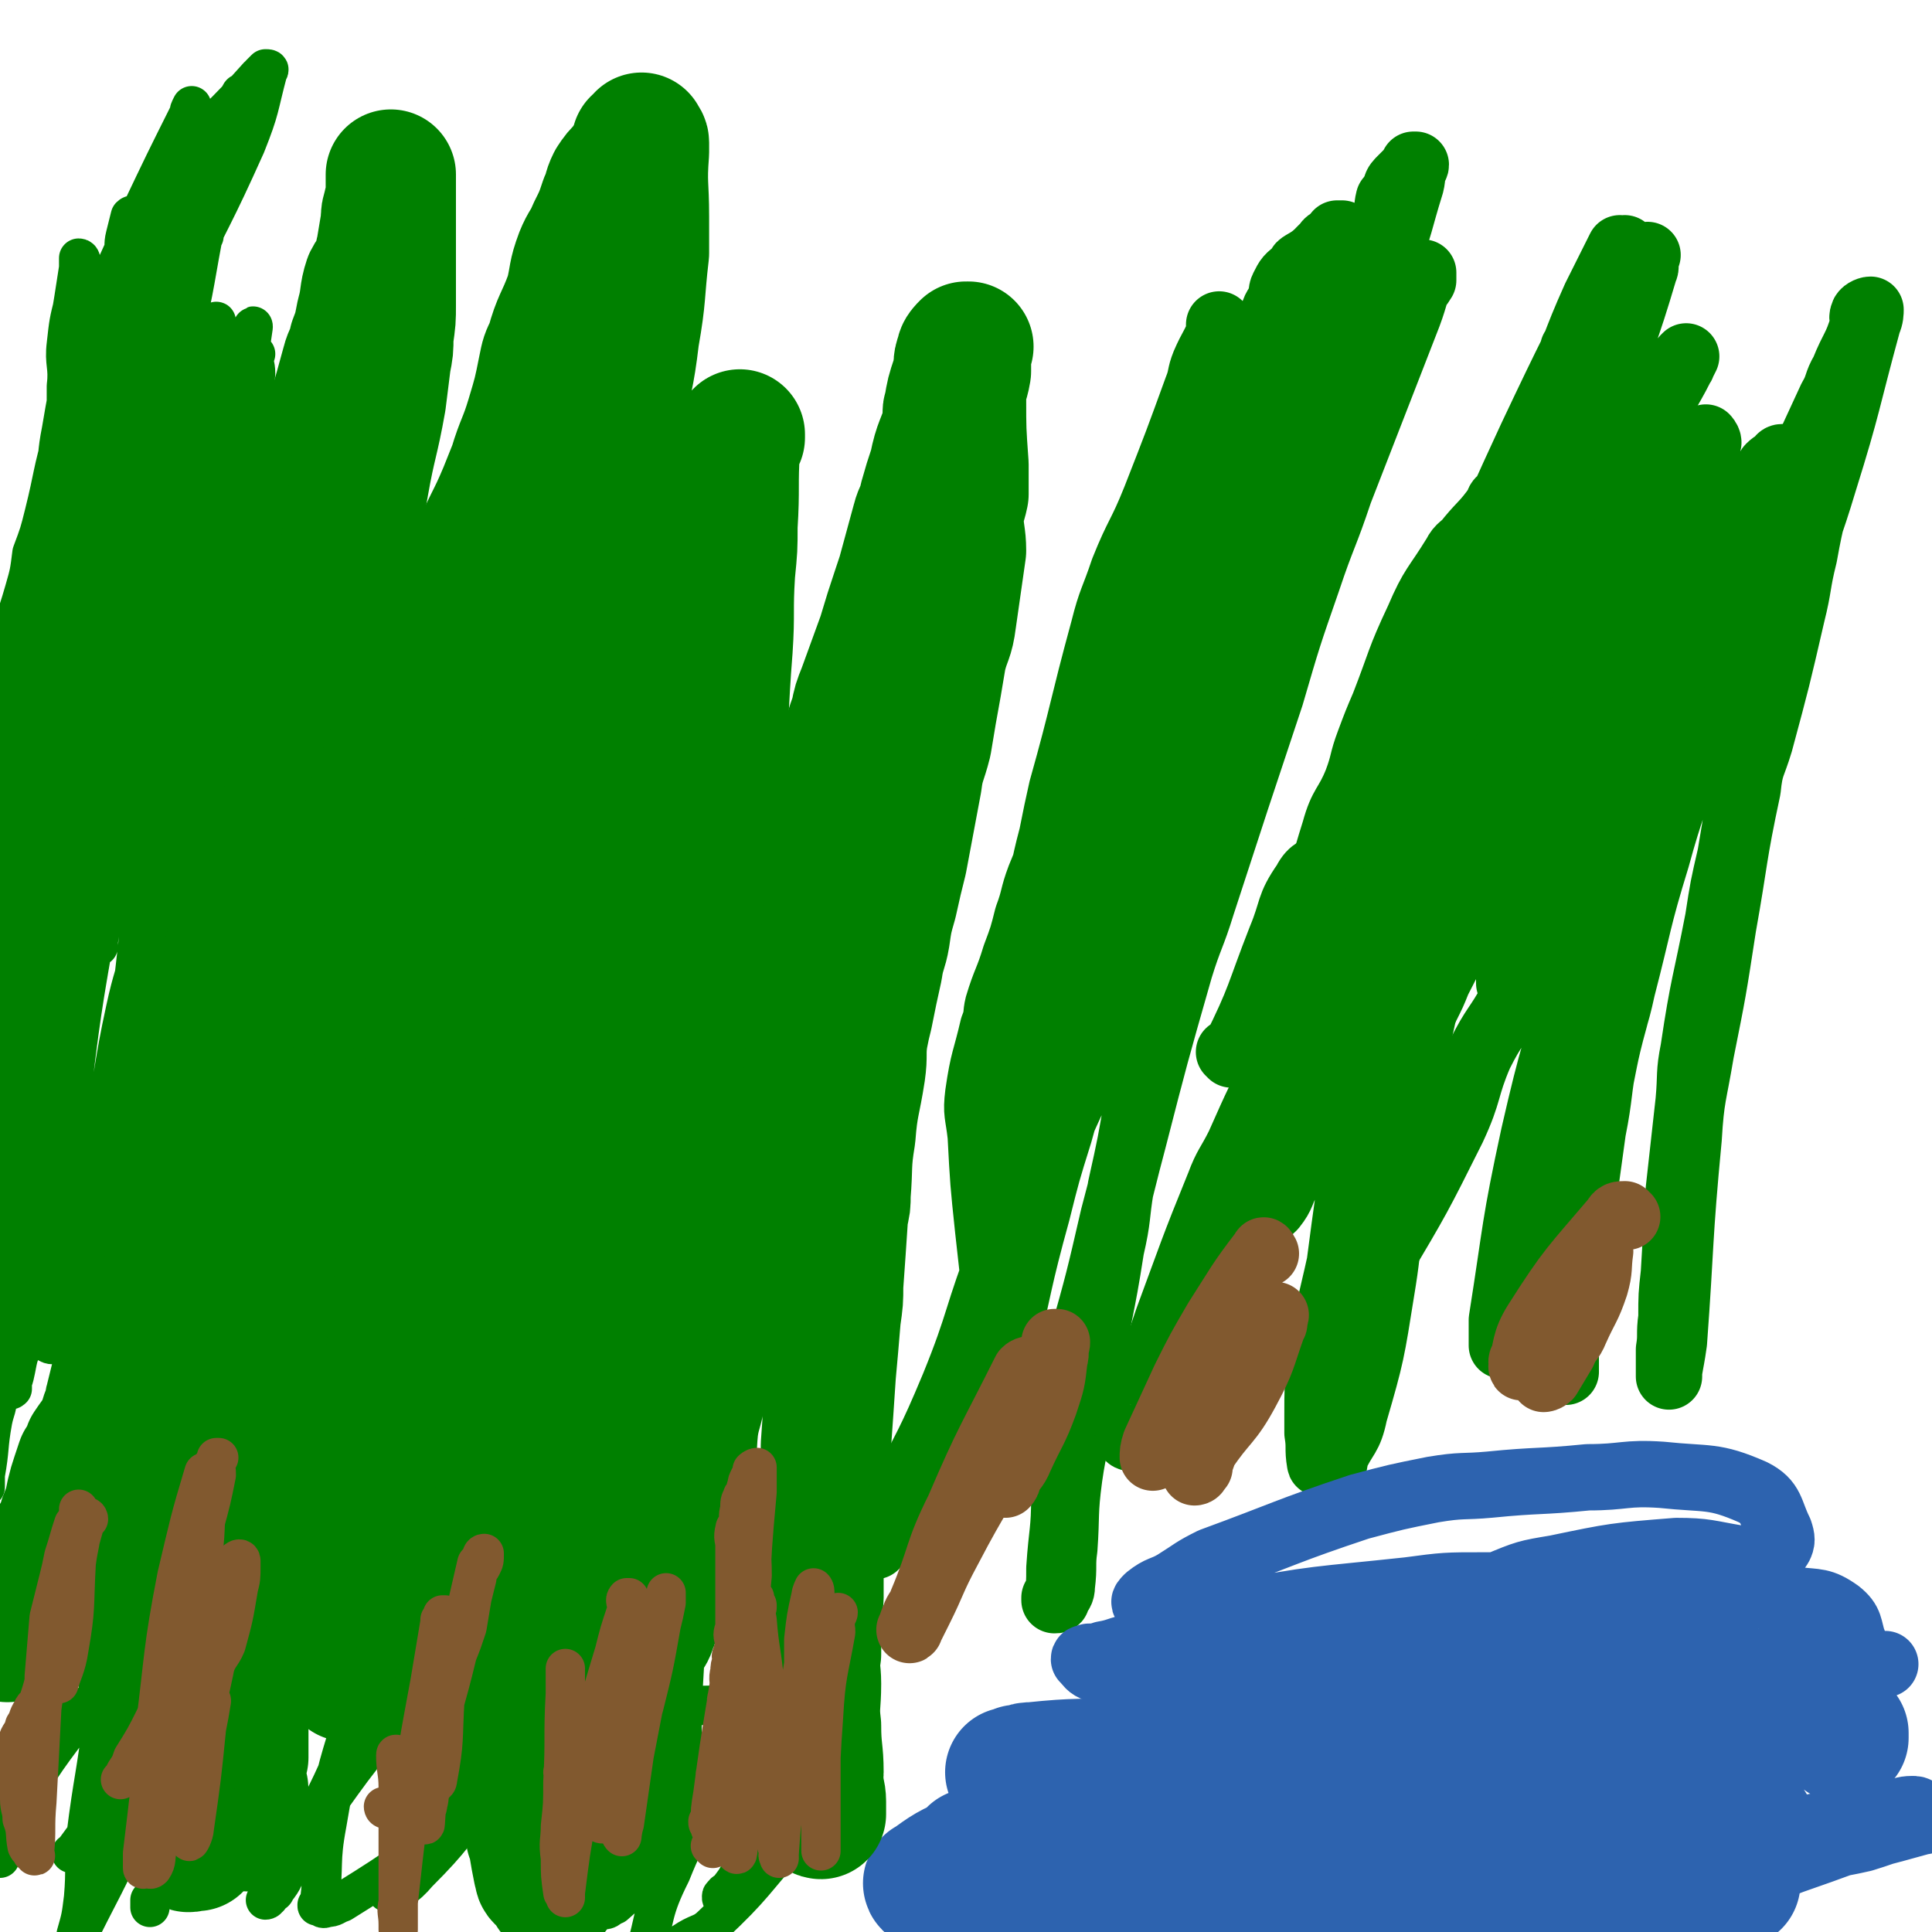
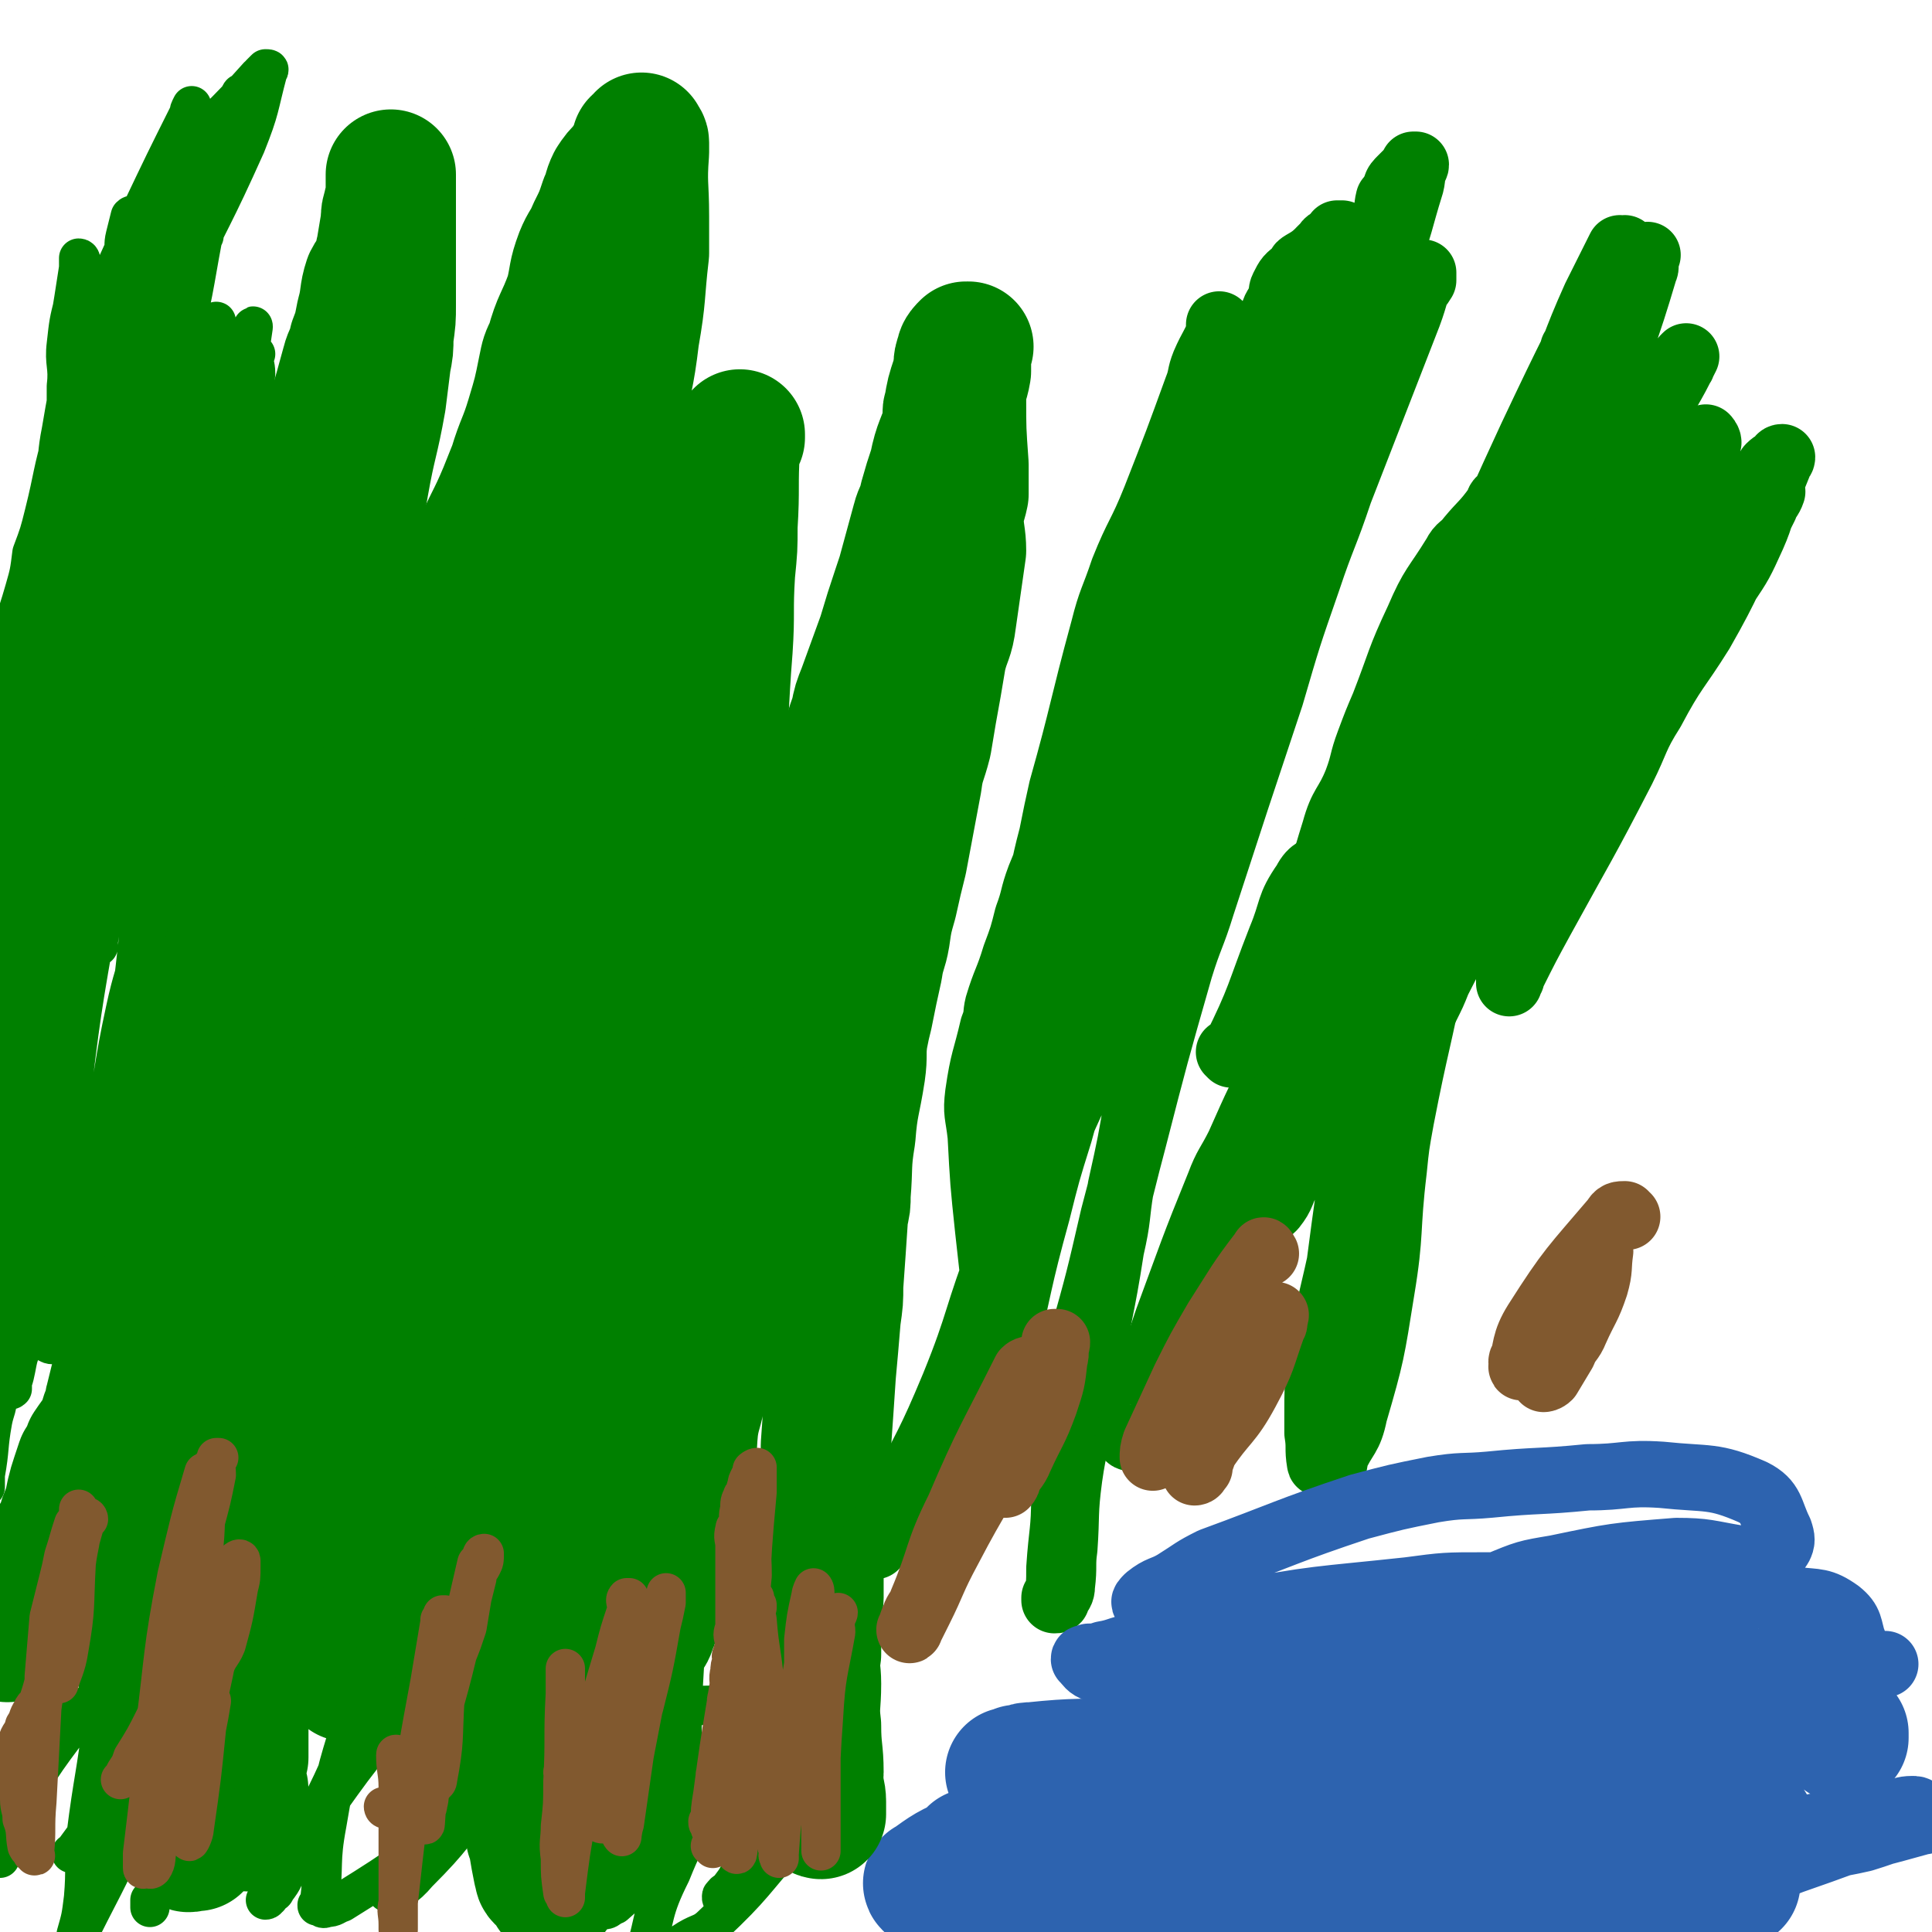
<svg xmlns="http://www.w3.org/2000/svg" viewBox="0 0 786 786" version="1.1">
  <g fill="none" stroke="#2D63AF" stroke-width="16" stroke-linecap="round" stroke-linejoin="round">
    <path d="M549,758c0,0 -2,-1 -1,-1 2,-1 3,-1 5,-2 13,-2 13,-3 26,-4 29,-3 29,-3 59,-5 11,0 11,0 22,0 13,-1 13,-1 27,-2 9,-1 9,-1 19,-2 7,0 7,1 15,1 10,0 10,0 20,-1 0,0 1,0 1,0 -1,0 -1,0 -2,0 -14,-1 -14,-2 -28,-3 -15,-2 -15,-3 -30,-3 -37,1 -37,2 -74,6 -22,2 -22,2 -45,6 -20,3 -20,4 -40,8 -14,3 -14,3 -27,6 -28,6 -28,6 -56,13 -4,1 -6,2 -8,3 0,1 2,1 4,0 14,-2 14,-2 29,-5 14,-4 14,-5 28,-9 18,-5 18,-5 36,-10 8,-2 8,-2 15,-4 24,-6 24,-6 48,-12 13,-3 13,-4 26,-6 14,-2 15,0 30,-2 9,-1 9,-1 18,-2 11,-1 11,0 23,-2 12,-1 12,-1 25,-4 2,0 4,0 3,-1 -4,-1 -7,-1 -13,-2 -9,-1 -9,-1 -18,-1 -30,0 -30,-2 -60,0 -23,2 -31,5 -46,7 " />
  </g>
  <g fill="none" stroke="#2D63AF" stroke-width="53" stroke-linecap="round" stroke-linejoin="round">
    <path d="M437,754c0,0 -1,-1 -1,-1 0,0 0,1 0,1 23,4 23,5 46,6 34,1 34,0 68,-2 10,0 10,-3 20,-4 29,-3 29,-4 57,-5 11,-1 11,0 22,1 8,0 8,1 17,1 3,0 3,-1 6,-1 6,1 7,2 12,3 0,0 0,-1 0,-1 -13,-1 -13,-1 -25,-2 -14,-1 -14,-1 -27,-1 -24,-1 -24,0 -48,-1 -9,0 -9,-1 -19,0 -20,1 -20,2 -40,3 -19,1 -19,0 -37,1 -11,0 -11,1 -23,2 -28,1 -28,0 -56,0 -4,0 -4,0 -8,0 -2,0 -6,0 -5,0 3,1 7,2 14,2 9,0 9,-1 17,-1 28,0 28,0 56,0 28,-1 28,-2 56,-2 8,0 8,0 16,0 31,0 31,0 61,-1 10,0 10,0 20,0 20,2 20,2 39,4 6,1 6,1 12,2 4,0 4,1 8,1 1,0 3,0 3,-1 0,0 -2,-1 -3,-1 -18,-6 -17,-8 -35,-11 -38,-7 -38,-6 -76,-9 -14,-1 -14,0 -28,1 -45,2 -45,0 -90,3 -16,2 -16,3 -33,7 -13,2 -13,2 -27,5 -5,1 -5,1 -10,3 -10,4 -11,5 -18,10 -1,0 0,1 1,1 5,2 5,3 11,3 23,3 24,3 47,3 15,0 15,-2 30,-4 22,-2 22,-2 44,-5 10,-1 10,-2 20,-3 15,-1 15,0 30,-1 31,0 31,0 63,0 14,1 14,1 28,2 10,0 10,1 19,1 6,0 6,-1 12,-1 11,1 12,1 23,2 0,0 0,1 0,2 0,0 0,0 0,-1 -1,0 0,-1 -1,-1 -1,-1 -1,0 -3,-1 -12,-5 -11,-7 -24,-10 -30,-7 -31,-6 -62,-9 -17,-2 -17,0 -34,-1 -19,0 -19,-1 -38,0 -17,0 -17,0 -34,2 -39,3 -39,4 -79,8 -9,1 -9,1 -19,3 -9,1 -10,2 -18,4 0,0 1,1 1,1 2,0 2,-1 3,-1 15,1 15,2 29,1 25,-1 26,-2 50,-6 11,-2 11,-3 22,-5 31,-4 31,-4 62,-6 13,-1 13,0 27,0 25,0 25,0 51,-1 12,0 12,0 24,0 9,0 9,0 18,0 5,0 5,0 10,0 9,1 10,2 19,2 1,0 1,-2 2,-2 0,0 0,0 0,0 -1,0 0,0 -1,-1 -10,-5 -10,-7 -21,-10 -21,-6 -22,-5 -44,-8 -8,-1 -8,-1 -16,-1 -31,-2 -31,-2 -63,-3 -14,-1 -14,0 -28,0 -30,0 -30,-1 -60,-1 -13,0 -13,1 -27,1 -8,0 -8,1 -16,1 -5,0 -5,-1 -11,-1 -7,0 -8,1 -14,1 0,0 1,1 2,0 1,0 1,0 1,-1 1,0 1,0 2,0 2,-1 2,-1 4,-1 19,-2 19,-1 38,-2 20,-2 20,-2 39,-4 9,0 9,1 18,0 23,-1 23,-2 46,-3 19,-1 20,0 39,-1 6,0 6,-1 11,-1 13,0 13,0 27,0 5,-1 5,-1 11,-1 6,0 6,1 13,0 6,0 6,-1 13,-1 2,0 2,1 4,0 9,0 9,-1 19,-2 2,0 2,0 4,0 3,1 3,0 6,0 0,0 0,0 0,0 0,0 0,0 1,0 0,0 0,0 0,0 1,0 0,0 1,-1 1,0 1,0 3,0 0,0 0,0 1,0 0,0 0,1 0,0 0,0 0,0 0,-1 0,0 0,0 -1,-1 -1,0 -1,0 -1,-1 -1,0 -1,-1 -1,-1 0,0 1,0 1,0 1,0 1,0 2,0 1,0 1,0 3,0 1,0 1,0 2,0 3,0 3,0 6,0 3,0 3,0 6,0 1,0 1,0 3,0 3,1 3,2 6,2 1,0 1,-1 3,-1 2,1 2,1 4,3 1,1 1,1 2,2 0,0 0,1 1,1 0,0 0,-1 0,-1 0,1 0,1 0,2 " />
  </g>
  <g fill="none" stroke="#008000" stroke-width="8" stroke-linecap="round" stroke-linejoin="round">
    <path d="M55,735c0,0 -1,-1 -1,-1 2,-7 3,-7 5,-14 6,-21 5,-21 11,-42 2,-7 2,-6 5,-13 3,-5 3,-6 6,-11 2,-2 2,-2 3,-4 3,-6 4,-6 6,-12 2,-6 1,-6 3,-12 1,-4 2,-4 3,-7 2,-7 2,-7 4,-13 2,-8 3,-8 5,-16 2,-3 1,-4 2,-8 2,-7 2,-7 5,-15 2,-3 2,-3 3,-6 3,-7 3,-7 5,-14 3,-7 3,-7 5,-14 1,-3 1,-4 2,-7 2,-8 4,-7 5,-15 1,-4 -1,-4 0,-8 2,-7 4,-7 6,-13 2,-8 1,-8 4,-16 1,-5 2,-5 3,-10 2,-5 2,-5 5,-11 0,-2 1,-2 1,-4 3,-7 2,-7 5,-14 1,-4 2,-3 3,-7 3,-6 4,-6 6,-11 1,-3 1,-3 2,-5 2,-6 2,-6 5,-11 2,-5 2,-5 4,-10 1,-2 1,-2 2,-5 2,-4 2,-4 4,-7 1,-3 1,-3 2,-6 1,-4 1,-4 3,-9 1,-4 2,-4 3,-9 0,-2 -1,-2 -1,-3 0,-5 1,-5 2,-9 1,-3 0,-3 1,-6 0,-1 1,-1 1,-3 1,-3 1,-3 2,-7 1,-2 1,-2 1,-4 1,-4 1,-4 2,-8 1,-3 2,-3 2,-6 0,-1 0,-1 0,-1 0,-1 -1,-1 0,-1 0,-1 1,0 1,-1 2,-2 1,-3 2,-6 1,-3 1,-3 2,-6 1,-2 2,-1 3,-3 1,-2 0,-2 1,-5 2,-4 2,-4 3,-8 1,-3 1,-3 2,-6 1,-1 1,-1 1,-3 1,-2 1,-2 2,-5 1,-1 1,-1 1,-2 1,0 1,-1 1,-1 0,0 0,0 0,1 0,0 0,0 0,1 0,0 0,0 0,1 0,0 0,0 0,1 0,0 0,0 0,1 0,1 0,1 0,2 0,1 0,1 0,2 0,1 0,1 0,3 0,0 0,0 0,1 0,2 0,2 0,3 0,1 0,1 0,3 0,2 0,2 0,4 0,2 0,2 0,4 0,1 0,1 0,3 0,5 0,5 0,9 0,2 0,2 0,4 0,5 0,5 0,10 0,6 0,6 0,11 -1,6 -1,6 -2,13 -1,11 -1,11 -3,22 0,3 0,3 -1,7 -1,8 -2,8 -3,17 -1,8 -1,8 -2,17 0,5 0,5 -1,11 -1,8 -1,8 -2,17 -1,14 -2,14 -3,27 -1,10 0,10 0,21 -1,5 -1,5 -2,11 -1,10 -1,10 -1,21 0,9 1,9 1,18 0,5 0,5 0,10 0,12 -1,12 0,23 0,7 1,7 1,14 1,11 1,11 2,22 1,10 1,10 2,20 1,6 1,6 1,12 1,10 0,10 1,19 1,10 1,10 2,20 1,4 1,4 1,8 0,2 0,2 0,4 0,2 -1,2 0,4 0,1 0,1 1,2 0,0 0,0 1,1 0,0 0,0 0,0 0,0 0,1 1,1 0,0 0,-1 1,-1 0,0 -1,1 0,1 0,1 0,0 1,0 0,1 0,1 0,1 0,1 0,1 0,1 0,1 0,1 0,1 0,1 -1,1 0,1 0,1 1,0 1,0 " />
  </g>
  <g fill="none" stroke="#008000" stroke-width="53" stroke-linecap="round" stroke-linejoin="round">
    <path d="M65,719c0,0 -1,-1 -1,-1 1,-3 1,-3 2,-6 7,-22 6,-23 13,-45 3,-7 4,-7 7,-13 4,-8 4,-8 8,-16 1,-2 1,-1 2,-4 1,-4 1,-4 3,-8 1,-3 1,-3 2,-6 2,-4 2,-4 3,-9 3,-8 3,-8 6,-17 2,-4 3,-4 5,-9 3,-8 2,-8 5,-15 5,-13 6,-13 11,-26 2,-4 2,-4 3,-8 4,-10 4,-10 7,-20 2,-4 2,-4 3,-9 2,-7 2,-7 4,-14 3,-9 3,-9 6,-17 1,-4 1,-4 2,-7 2,-6 2,-6 4,-12 0,-2 1,-2 1,-4 5,-12 5,-12 9,-23 2,-5 2,-5 4,-11 2,-6 2,-6 4,-12 0,-3 0,-3 1,-6 1,-5 1,-5 3,-10 4,-10 3,-10 7,-19 4,-9 4,-9 8,-17 1,-3 1,-3 2,-5 3,-9 3,-9 6,-18 2,-4 2,-4 3,-8 3,-6 3,-6 5,-13 3,-6 3,-6 5,-12 1,-3 0,-3 2,-6 2,-5 2,-5 5,-11 2,-5 3,-5 4,-10 0,-2 -1,-2 -1,-3 0,-4 0,-4 1,-7 0,-1 1,-1 1,-3 0,-1 0,-1 0,-2 0,0 0,0 0,0 -1,1 -2,1 -2,2 0,2 1,2 1,4 -1,1 -2,1 -2,2 -1,4 0,4 -1,9 -1,7 -1,7 -2,14 -2,9 -2,9 -3,18 -1,5 -1,5 -2,11 0,3 0,3 -1,6 -2,8 -3,7 -6,15 -1,6 0,6 -2,12 -1,3 -1,3 -2,6 -2,4 -1,5 -3,9 -1,3 -2,2 -2,5 -2,7 -1,7 -3,14 -1,5 -1,5 -3,11 -1,3 -2,2 -2,5 -2,6 0,6 -2,12 0,2 -2,2 -2,4 -1,4 -1,4 -2,9 -1,6 -1,6 -2,13 0,3 1,3 1,7 0,5 0,5 0,11 0,3 0,3 0,6 -1,7 -1,7 -1,14 -1,8 -1,8 -2,15 0,4 0,3 -1,7 0,7 0,7 0,14 -1,6 0,6 -1,12 -1,4 -1,3 -2,6 -1,6 -1,6 -1,11 0,3 1,3 1,6 0,5 -1,5 -1,10 0,5 -1,5 0,10 0,3 1,3 1,6 1,7 -1,7 0,14 0,9 0,9 2,18 0,4 1,4 1,8 1,2 1,2 1,4 1,4 1,4 1,8 1,6 0,7 1,13 1,6 3,6 4,11 0,3 -1,3 -1,5 0,4 0,4 1,8 0,2 1,2 1,4 1,3 1,3 1,5 1,2 1,2 1,4 1,2 1,3 1,4 0,0 -1,-1 -1,-1 1,1 1,2 2,3 1,2 2,2 2,3 0,0 -1,0 -1,0 1,1 1,1 2,2 2,1 2,1 3,2 1,0 1,0 1,0 0,1 0,1 0,1 0,0 0,0 0,-1 -1,-1 -1,-1 -1,-2 -1,-3 -1,-3 -2,-6 -3,-11 -2,-11 -6,-23 -2,-6 -3,-5 -4,-11 -1,-3 0,-3 -1,-6 -1,-7 -2,-7 -4,-15 -2,-7 -2,-7 -4,-14 -1,-1 0,-1 0,-2 -1,-6 0,-6 -2,-12 0,-1 -2,-1 -2,-2 -2,-3 -1,-4 -2,-6 0,0 0,1 0,1 -1,-1 -1,-2 -2,-4 0,-1 0,-2 -1,-4 0,-4 0,-4 -1,-8 0,-3 0,-3 0,-6 -1,-2 -1,-2 -2,-3 -1,-2 -1,-2 -2,-4 0,0 1,0 1,0 0,0 -1,0 -1,0 0,1 0,1 0,1 -1,2 -1,2 -1,3 0,0 0,0 0,1 -1,4 0,4 -1,7 -1,7 -2,7 -3,13 -2,9 -2,9 -4,18 -1,4 -1,4 -2,8 -1,3 -2,2 -2,5 -2,6 -1,6 -2,13 -1,6 -1,6 -2,12 0,3 0,3 -1,6 -1,6 -1,6 -2,12 0,3 0,3 -1,5 -1,3 -1,3 -2,6 -1,1 -1,1 -1,2 -1,4 -1,4 -2,7 0,0 1,0 1,0 0,0 1,0 0,0 0,1 -1,0 -2,0 0,1 1,1 1,2 " />
    <path d="M259,720c0,0 -1,0 -1,-1 0,-4 0,-4 1,-8 0,-18 0,-18 1,-35 0,-4 0,-4 1,-8 1,-3 3,-2 4,-6 1,-2 1,-3 2,-6 1,-4 2,-3 3,-8 3,-11 3,-11 5,-22 2,-9 1,-9 3,-18 1,-3 2,-3 2,-7 2,-10 1,-10 2,-20 1,-7 2,-7 3,-14 1,-13 1,-13 3,-27 1,-8 2,-8 3,-16 1,-6 1,-6 2,-11 1,-7 1,-7 2,-13 1,-12 1,-13 3,-25 2,-11 3,-11 6,-22 2,-5 3,-4 5,-9 3,-11 3,-12 5,-23 1,-6 0,-6 2,-12 2,-10 2,-10 5,-19 3,-12 3,-12 6,-23 1,-4 1,-4 2,-8 4,-11 4,-11 7,-22 1,-5 1,-5 2,-9 1,-7 2,-7 4,-14 3,-12 2,-12 6,-23 1,-5 1,-5 3,-10 4,-11 4,-11 8,-22 3,-10 3,-10 6,-19 1,-3 1,-3 2,-6 3,-11 3,-11 6,-22 1,-4 2,-4 3,-9 2,-7 2,-7 4,-13 2,-10 3,-9 6,-19 0,-2 -1,-3 0,-5 1,-6 1,-6 3,-12 1,-2 1,-2 1,-5 0,-2 0,-2 1,-5 0,-1 1,-2 2,-3 0,0 -1,2 0,2 0,0 1,-2 1,-2 0,0 -1,0 -1,1 -1,0 0,1 0,1 0,3 0,3 0,5 0,2 0,2 0,3 -1,6 -2,5 -2,11 0,13 0,13 1,27 0,6 0,6 0,12 -1,5 -2,5 -2,10 0,6 1,7 1,13 -2,14 -2,14 -4,28 -1,8 -2,7 -4,15 -2,12 -2,12 -4,23 -1,6 -1,6 -2,12 -2,8 -3,8 -4,16 -3,16 -3,16 -6,32 -2,8 -2,8 -4,17 -2,7 -2,7 -3,14 -1,6 -2,6 -3,13 -2,9 -2,9 -4,19 -1,4 -1,4 -2,9 -1,7 0,7 -1,14 -2,13 -3,13 -4,26 -2,12 -1,12 -2,24 0,4 0,4 -1,8 -1,15 -1,15 -2,29 0,6 0,6 -1,13 -1,12 -1,12 -2,23 -1,15 -1,15 -2,29 0,6 0,6 -1,12 -1,10 -1,10 -2,20 0,5 -1,5 -1,10 0,5 0,5 1,10 0,5 0,5 0,10 -1,12 -1,12 -1,23 -1,6 0,6 0,12 0,9 -1,9 0,17 0,10 1,10 1,19 0,2 -1,2 0,4 0,4 1,4 1,8 0,1 0,2 0,2 -1,0 0,-2 0,-2 0,0 0,1 0,3 0,0 0,0 0,1 0,0 0,0 0,0 0,0 0,1 0,1 -1,0 -1,-1 -1,-2 " />
    <path d="M3,666c0,0 -1,-1 -1,-1 4,-6 6,-6 9,-12 7,-13 6,-14 12,-28 2,-3 2,-3 3,-7 2,-5 2,-5 3,-10 1,-4 1,-4 2,-7 1,-3 1,-3 2,-6 2,-3 2,-3 3,-6 4,-6 5,-6 7,-13 2,-3 1,-4 2,-7 2,-8 2,-8 4,-17 2,-8 3,-8 5,-17 2,-5 2,-4 3,-9 2,-6 2,-6 3,-12 0,-2 0,-2 0,-5 2,-9 3,-9 5,-18 1,-5 1,-5 2,-10 2,-11 2,-11 4,-21 1,-6 1,-5 3,-10 3,-12 4,-12 7,-23 3,-13 3,-13 5,-26 1,-4 1,-4 2,-9 5,-17 5,-17 10,-35 2,-8 2,-8 4,-16 2,-12 2,-12 5,-23 1,-4 0,-4 1,-8 4,-14 5,-13 8,-27 2,-7 1,-7 2,-14 2,-10 2,-10 4,-20 0,-4 0,-4 1,-8 3,-20 4,-20 7,-39 2,-12 2,-12 4,-24 0,-4 0,-4 1,-9 3,-10 3,-10 6,-21 1,-4 2,-4 3,-9 2,-5 2,-6 3,-11 2,-7 1,-8 3,-14 2,-4 3,-3 4,-6 1,-3 0,-3 1,-6 1,-6 1,-6 2,-12 0,0 0,0 0,0 0,-3 0,-3 1,-6 0,-2 1,-2 1,-4 0,-1 0,-1 0,-2 0,-1 0,-1 0,-1 0,0 0,0 0,-1 0,-1 0,-1 0,-2 0,0 0,0 0,0 0,-1 0,-1 0,-2 0,0 0,0 0,-1 0,0 0,0 0,0 0,0 0,0 0,1 0,2 0,2 0,3 0,5 0,5 0,10 0,8 0,8 0,16 0,11 0,11 0,23 0,6 0,6 -1,13 0,5 0,5 -1,10 -1,8 -1,8 -2,16 -3,17 -4,17 -7,34 -3,17 -3,17 -5,34 0,5 0,5 0,10 -2,21 -2,21 -4,42 -1,9 -1,9 -2,18 -2,13 -3,13 -4,26 -3,21 -2,21 -4,42 -1,7 -1,7 -2,13 -2,19 -2,19 -4,37 -1,9 -1,9 -2,19 -2,14 -1,14 -3,28 -3,19 -3,19 -7,39 -1,7 -1,7 -2,15 -2,15 -1,15 -3,29 0,6 -1,6 -2,12 0,6 0,6 -1,11 0,6 0,6 -1,12 -1,9 -2,9 -3,18 0,4 1,4 1,9 0,6 -1,6 -1,12 0,8 0,8 0,16 0,3 0,3 0,6 0,4 0,4 0,8 0,2 0,2 0,3 0,6 0,6 0,12 0,3 0,3 0,5 0,5 0,5 0,10 0,2 0,2 0,3 0,4 0,4 0,8 0,4 0,4 0,7 0,2 0,2 0,4 0,4 0,4 0,7 0,2 0,2 0,3 -1,3 -1,4 -2,6 0,0 1,-2 1,-2 0,2 0,3 0,6 0,2 1,2 1,3 0,2 0,2 0,4 0,1 0,1 0,2 0,2 0,2 1,4 0,1 1,1 1,2 0,1 0,1 0,1 0,1 0,1 0,2 0,0 0,0 0,0 0,0 0,0 0,-1 -1,-1 -1,-1 -2,-3 -2,-17 -1,-17 -3,-35 -1,-9 -1,-9 -2,-18 -1,-10 -2,-10 -3,-20 -2,-13 -3,-13 -4,-25 -1,-6 0,-6 0,-11 -2,-14 -2,-14 -4,-27 0,-6 0,-6 -1,-12 0,-6 0,-6 -1,-13 0,-7 0,-7 -1,-15 -1,-12 -1,-12 -2,-24 0,-6 0,-6 0,-12 -1,-13 -1,-13 -2,-26 0,-10 1,-10 1,-19 0,-5 0,-5 0,-9 0,-5 0,-5 -1,-10 -1,-1 -2,-3 -3,-2 -1,1 0,3 0,6 -1,12 0,12 -1,25 -1,7 -1,7 -2,15 0,10 0,10 -1,21 0,5 0,5 -1,9 0,7 0,7 0,13 -1,16 -1,16 -2,32 0,15 0,15 -1,30 0,5 0,5 0,10 -1,14 -1,14 -2,29 0,6 1,6 1,11 -1,8 -1,8 -2,15 -1,5 -1,6 -2,10 0,1 1,0 1,0 0,-2 -1,-2 -2,-3 0,-1 1,-1 1,-1 0,-1 0,-1 0,-2 0,0 -1,1 -2,0 0,-2 1,-3 1,-5 -3,-12 -4,-12 -7,-25 -2,-6 -2,-7 -3,-14 -1,-9 0,-9 -1,-18 0,-2 0,-2 0,-5 0,-7 0,-7 0,-13 0,-6 0,-6 0,-12 0,-6 0,-6 1,-12 3,-11 3,-11 5,-23 1,-5 1,-5 2,-10 1,-3 2,-3 3,-7 1,-3 1,-3 1,-6 1,-12 1,-12 2,-23 1,-5 1,-5 1,-10 1,-8 1,-8 1,-15 0,-5 0,-5 0,-10 0,-1 0,-1 0,-2 0,-1 -1,-2 -1,-1 0,0 1,2 1,2 0,0 0,-2 0,-2 0,0 0,1 0,1 0,0 0,-2 0,-2 -1,0 -2,1 -2,3 0,18 0,18 1,36 0,21 1,21 1,42 1,5 0,5 0,10 -1,16 -1,16 -2,33 0,14 1,14 1,28 0,5 0,5 0,9 0,15 0,15 0,30 0,6 -1,6 0,12 0,8 1,8 2,16 1,11 1,12 1,23 1,5 1,5 1,10 2,10 1,10 3,20 2,5 3,6 6,10 1,1 1,0 3,0 0,0 0,0 1,0 " />
    <path d="M132,403c0,0 -1,0 -1,-1 8,-33 8,-34 18,-67 4,-14 5,-14 10,-28 2,-5 2,-5 5,-11 7,-15 7,-15 14,-30 7,-15 7,-15 13,-31 2,-5 1,-6 3,-11 5,-12 6,-12 11,-24 2,-5 2,-5 4,-10 3,-10 4,-10 7,-20 3,-10 3,-10 5,-20 1,-5 1,-5 3,-9 3,-11 4,-10 8,-21 2,-8 1,-8 4,-16 2,-5 3,-5 5,-10 3,-6 3,-6 5,-12 2,-4 1,-4 3,-8 2,-3 2,-3 5,-6 3,-5 3,-4 6,-9 1,0 0,-1 0,-1 0,0 -1,0 -1,0 1,-1 2,-1 2,-2 0,0 0,0 0,0 0,1 1,1 1,2 0,2 0,2 0,4 -1,13 0,13 0,26 0,8 0,8 0,15 -2,17 -1,17 -4,34 -2,17 -3,17 -6,34 -1,7 -1,7 -2,14 -4,18 -4,18 -8,37 -2,9 -2,9 -4,19 -2,8 -2,8 -4,17 -2,6 -2,6 -4,13 -5,21 -5,21 -10,43 -2,9 -3,9 -4,19 -3,14 -2,14 -4,27 -1,5 -1,5 -1,10 -2,12 -2,12 -4,23 -1,9 0,9 -1,18 -1,7 -1,7 -2,14 -2,23 -2,23 -4,45 -1,9 -2,9 -2,18 -1,11 -1,11 -1,22 0,17 1,17 1,34 0,7 -1,7 0,14 1,15 2,15 4,29 1,14 2,14 3,27 0,5 -1,5 0,9 1,13 2,13 4,25 0,5 0,5 0,11 1,8 1,8 2,16 0,13 -1,13 0,27 0,4 1,4 1,7 1,10 0,10 1,20 1,9 2,9 3,18 1,2 1,2 1,3 1,6 1,6 2,11 1,2 0,2 1,3 1,1 2,1 3,3 0,0 1,0 1,0 1,1 1,1 1,2 0,0 0,0 0,0 0,0 0,-1 0,-1 0,0 -1,2 0,2 0,0 1,-1 1,-2 1,-1 0,-1 0,-3 1,-22 1,-22 3,-44 1,-11 2,-11 3,-22 1,-13 0,-13 1,-27 0,-4 0,-4 0,-9 1,-9 1,-9 2,-18 1,-8 1,-8 2,-17 0,-6 0,-6 1,-13 2,-23 2,-23 5,-47 1,-8 1,-8 2,-17 1,-11 0,-11 1,-23 1,-18 2,-18 3,-36 1,-6 1,-6 1,-12 1,-20 0,-20 2,-40 3,-26 5,-26 8,-51 1,-8 0,-8 1,-17 1,-5 2,-5 2,-10 0,-8 -2,-8 -1,-16 1,-15 2,-15 4,-30 1,-8 1,-8 2,-15 1,-8 1,-8 2,-16 0,-4 0,-4 1,-8 3,-15 4,-15 7,-29 2,-6 1,-6 3,-12 2,-8 3,-8 5,-15 4,-14 3,-14 7,-28 1,-3 1,-3 2,-5 3,-5 3,-5 6,-10 0,0 0,-2 0,-1 0,1 -2,2 -2,5 -1,16 0,16 -1,32 0,9 0,9 -1,19 -1,16 0,16 -1,31 -2,25 -1,26 -4,51 -1,6 -2,6 -3,13 -3,23 -3,24 -6,48 -1,9 0,9 -1,18 -2,15 -3,15 -5,30 -3,24 -2,24 -5,47 -1,8 -2,8 -3,17 -3,19 -2,20 -5,39 -1,8 -2,8 -3,15 -2,8 -1,8 -2,15 -1,7 -1,7 -2,13 -2,16 -2,16 -4,31 -2,8 -2,7 -4,15 -1,7 -1,7 -2,14 -1,3 -1,3 -1,5 -3,9 -2,9 -5,17 -1,3 -3,3 -4,5 -1,4 -1,4 -2,8 -1,2 0,3 -1,4 -2,3 -2,3 -4,5 -2,4 -2,4 -5,8 -2,4 -3,3 -5,7 0,1 1,2 0,3 0,1 -2,-1 -2,0 -1,0 -1,2 -1,2 0,0 1,-3 1,-2 -1,1 -1,3 -3,5 0,1 -1,1 -2,2 0,0 0,0 -1,1 0,0 0,0 0,0 0,0 0,0 0,-1 0,0 0,0 0,-1 " />
  </g>
  <g fill="none" stroke="#008000" stroke-width="16" stroke-linecap="round" stroke-linejoin="round">
    <path d="M43,698c0,0 0,-1 -1,-1 0,0 0,1 0,1 -3,25 -4,25 -7,49 -1,13 0,13 -1,25 -1,8 -1,8 -3,15 0,1 0,1 0,2 -1,0 0,0 0,0 0,0 1,0 1,-1 1,-1 1,-1 1,-3 11,-22 12,-22 21,-45 6,-14 6,-14 11,-29 3,-10 2,-11 5,-21 2,-6 2,-6 5,-11 7,-16 6,-16 14,-31 1,-3 2,-3 4,-4 2,0 2,0 4,0 1,0 1,1 1,1 0,0 -1,-2 -2,-1 -3,15 -1,16 -4,31 -3,14 -3,14 -7,27 -7,23 -7,23 -15,45 -3,12 -3,13 -7,24 0,1 -1,1 -2,2 0,1 0,3 0,3 0,0 0,-1 0,-2 0,-1 0,-1 1,-2 13,-23 13,-23 26,-47 8,-15 8,-15 18,-29 8,-12 9,-11 18,-22 4,-4 3,-5 7,-8 8,-5 9,-5 17,-8 2,0 3,1 5,2 2,3 2,4 2,7 0,7 0,7 -2,13 -6,20 -6,20 -15,39 -9,20 -10,19 -20,39 -3,6 -2,6 -6,11 0,1 -1,1 -2,2 -1,1 0,1 -1,1 0,1 -1,1 -1,1 1,-1 1,-1 2,-2 12,-18 11,-19 23,-37 10,-14 10,-14 21,-28 11,-13 10,-14 22,-27 5,-6 6,-6 12,-9 9,-5 10,-4 19,-7 2,0 3,0 5,1 1,0 1,1 0,2 -1,4 -1,4 -3,8 -10,19 -10,18 -20,36 -11,21 -11,21 -22,42 -3,5 -3,6 -6,11 -1,4 -5,7 -3,7 3,0 7,-2 12,-8 15,-15 14,-16 28,-33 8,-9 7,-10 15,-19 9,-8 10,-7 20,-15 4,-3 3,-4 7,-6 4,-3 5,-3 9,-4 0,0 1,1 1,1 0,1 -1,0 -1,1 -2,2 -2,2 -3,5 -9,14 -9,14 -18,29 -9,16 -9,16 -19,32 -1,2 0,2 -2,4 -1,2 -4,4 -3,4 3,0 6,-2 10,-5 14,-10 13,-11 26,-22 6,-5 6,-6 13,-11 5,-4 5,-4 10,-7 3,-2 3,-3 7,-3 2,-1 4,0 5,1 1,1 -1,2 -1,3 -4,9 -3,9 -6,18 -4,9 -3,9 -7,18 -6,12 -6,12 -13,23 -1,1 -2,1 -3,1 -1,0 0,-1 0,-1 3,-1 3,0 5,-1 16,-14 16,-15 32,-29 9,-9 9,-10 19,-17 3,-2 4,-2 8,-3 2,0 4,-1 5,0 1,1 0,3 0,5 -1,4 0,4 -2,7 -4,11 -5,11 -10,21 -2,5 -2,5 -5,9 -1,2 -2,1 -3,3 -1,1 0,2 0,2 0,0 -1,-2 0,-2 0,-1 1,1 2,0 11,-8 12,-8 22,-18 5,-6 4,-7 9,-13 5,-6 5,-6 11,-12 0,-1 0,-1 1,-1 0,0 0,1 0,1 -1,1 -1,1 -2,2 -8,9 -8,10 -15,18 -16,18 -15,19 -32,35 -4,4 -5,3 -10,6 -8,5 -8,6 -16,11 -1,0 -2,0 -3,-1 0,-1 0,-1 1,-3 5,-17 3,-18 11,-34 8,-20 10,-19 21,-38 4,-7 4,-7 8,-14 3,-5 3,-5 6,-9 1,-3 2,-3 3,-5 0,-1 0,-1 -1,-1 -3,-1 -4,-1 -7,-1 -14,0 -15,-1 -28,1 -8,1 -8,2 -16,5 -20,10 -20,10 -40,20 -11,6 -11,6 -22,13 -13,10 -13,11 -26,20 -16,11 -16,11 -32,21 -3,1 -3,2 -6,2 -2,1 -2,0 -3,-1 -1,0 -1,1 -1,0 0,0 1,0 1,-1 2,-16 0,-16 3,-32 4,-24 5,-24 12,-48 2,-8 4,-8 6,-16 4,-12 6,-13 6,-24 0,-3 -3,-3 -6,-4 -4,-1 -5,-2 -9,0 -14,6 -16,6 -28,17 -26,25 -23,28 -48,55 -7,8 -8,7 -17,14 -5,5 -5,5 -11,10 -3,3 -3,3 -7,6 0,1 -1,2 -2,2 0,0 2,0 2,-1 0,0 0,-1 0,-1 13,-18 14,-17 27,-35 9,-12 8,-12 15,-24 9,-15 10,-15 17,-31 2,-3 2,-4 1,-6 -1,-1 -3,-1 -5,0 -11,5 -12,5 -22,11 -8,6 -8,7 -15,14 -12,12 -13,12 -23,25 -12,16 -11,16 -21,33 -2,4 -2,4 -3,9 -1,4 -1,5 -2,8 0,0 0,-1 0,-2 0,-1 0,-1 0,-2 2,-10 1,-10 4,-20 6,-18 6,-18 13,-36 2,-4 2,-5 4,-8 0,-1 0,1 0,1 1,0 2,-2 1,-1 -1,3 -2,4 -4,8 -8,21 -9,21 -16,41 -2,6 -2,6 -3,12 " />
  </g>
  <g fill="none" stroke="#81592F" stroke-width="16" stroke-linecap="round" stroke-linejoin="round">
    <path d="M290,752c0,0 -1,-1 -1,-1 0,0 1,0 1,-1 1,-5 0,-5 1,-11 2,-9 2,-9 3,-19 0,-4 -1,-4 0,-7 0,-3 0,-3 1,-6 0,-1 0,-1 0,-2 0,-4 0,-4 1,-9 0,-3 -1,-3 0,-6 0,-2 1,-2 1,-3 0,-2 0,-3 0,-4 0,0 0,3 0,3 0,-1 -1,-3 0,-6 0,-2 0,-2 1,-5 0,-1 -1,-1 0,-2 0,-2 1,-2 1,-5 0,0 0,0 0,0 -1,-3 -1,-3 0,-6 0,-2 1,-2 1,-5 0,-1 0,-1 0,-2 -1,-2 0,-2 0,-4 0,0 0,0 0,-1 0,-1 0,-1 0,-2 0,-1 0,-1 0,-1 0,-2 -1,-2 0,-3 0,-2 0,-2 1,-5 0,-1 -1,-1 0,-2 0,-1 0,-1 1,-2 0,-1 1,-1 1,-2 0,0 0,0 0,-1 -1,-1 0,-1 0,-2 0,-1 -1,-1 0,-1 0,-1 0,-1 1,-3 0,0 0,0 0,-1 0,0 0,0 0,-1 0,-1 0,-1 0,-1 0,-1 0,-1 0,-1 0,0 0,0 0,-1 0,-1 0,-1 0,-2 0,0 0,0 0,-1 0,0 0,0 0,-1 0,0 0,-1 0,-1 0,1 0,2 1,3 0,0 0,0 0,1 0,10 1,10 1,21 -1,10 -1,10 -2,21 0,1 1,1 1,2 -2,9 -3,9 -5,18 -1,3 -1,3 -2,7 -2,4 -2,4 -3,8 -1,4 0,4 0,9 -1,3 -1,3 -2,6 -1,5 -1,5 -2,10 0,2 1,2 1,3 -1,3 -1,3 -1,6 -1,3 0,3 0,5 -1,2 -1,2 -2,2 0,0 1,0 1,0 -1,1 -1,2 -2,3 0,1 0,1 1,1 0,0 0,0 0,0 0,0 0,0 0,1 0,0 0,1 0,1 0,0 0,-1 0,-2 0,-6 0,-6 1,-12 4,-31 5,-31 9,-61 0,-3 0,-3 0,-6 0,-2 0,-2 0,-4 0,-6 0,-6 0,-12 0,-6 0,-6 0,-12 0,-3 0,-3 0,-6 0,-3 -1,-3 0,-7 0,-1 1,-1 1,-2 1,-3 0,-3 1,-6 0,-3 0,-3 1,-5 0,-1 1,-1 1,-2 1,-1 0,-1 1,-3 0,-1 0,-1 1,-3 1,-1 1,-1 2,-3 0,0 0,0 0,0 -1,0 -1,1 -1,0 0,0 1,-1 2,-1 0,0 0,1 0,3 0,3 0,3 0,7 -2,22 -2,22 -3,45 -1,14 -1,14 -2,29 0,6 0,6 -1,13 -1,10 -1,10 -2,20 0,5 0,5 -1,9 -1,6 -1,6 -2,12 0,5 0,5 1,9 0,2 -1,2 0,4 0,2 1,2 1,3 0,0 0,0 0,0 -1,1 -1,1 0,2 0,1 1,2 1,1 1,-4 -1,-5 0,-11 0,-37 -1,-38 2,-75 0,-3 2,-2 4,-5 0,-2 -1,-2 0,-4 1,-3 1,-4 2,-6 0,0 0,1 0,1 -1,-1 -1,-2 -2,-4 0,0 1,0 1,0 0,4 0,4 1,9 1,13 2,13 3,26 1,21 0,21 1,43 0,5 0,5 1,10 1,6 1,6 3,12 0,2 1,2 1,5 0,0 0,0 0,1 0,0 0,0 0,0 0,-1 -1,-1 0,-2 1,-14 1,-14 3,-27 3,-25 3,-25 7,-50 0,-5 0,-5 0,-10 1,-9 1,-9 3,-18 0,-1 1,-3 1,-3 1,1 0,3 1,5 0,19 0,19 1,37 0,10 1,10 1,19 0,11 0,11 0,22 0,5 0,5 0,9 0,7 0,7 0,14 0,0 0,1 0,1 0,-26 -1,-27 1,-54 1,-18 2,-18 5,-35 0,-3 -1,-3 0,-5 0,-2 1,-2 1,-3 " />
    <path d="M230,722c0,0 -1,-1 -1,-1 0,-1 1,-1 1,-3 0,-9 0,-9 0,-18 0,-10 0,-13 0,-21 0,-1 0,2 0,4 0,1 0,1 0,1 0,3 0,3 0,5 -1,18 0,18 -1,36 0,9 0,9 -1,18 0,6 -1,6 0,13 0,7 0,7 1,14 0,0 1,0 1,0 0,1 0,2 0,2 0,0 0,-1 0,-2 2,-16 2,-16 5,-33 2,-13 2,-13 5,-26 4,-20 4,-19 10,-39 2,-8 2,-8 5,-17 0,0 0,0 0,-1 0,-2 -1,-3 0,-4 0,0 1,0 1,0 0,3 0,4 0,7 0,11 0,11 0,22 -1,20 0,20 -1,39 -1,6 -1,6 -2,11 0,6 0,6 0,12 0,3 -1,6 0,6 0,1 0,-2 1,-5 2,-14 2,-14 4,-28 5,-26 5,-26 10,-51 1,-5 1,-5 2,-10 1,-3 1,-5 1,-5 0,0 0,2 0,4 -1,5 -1,5 -2,9 -3,17 -3,17 -7,33 -5,18 -5,17 -11,34 -1,2 -1,2 -2,4 -2,5 -2,6 -4,10 -1,0 -1,-1 -1,-2 0,0 0,0 1,-1 " />
    <path d="M162,715c0,0 -1,-2 -1,-1 0,6 1,7 1,13 0,24 0,24 0,48 0,5 0,6 0,10 0,0 0,-1 0,-2 0,-5 -1,-5 0,-9 2,-18 2,-18 4,-35 4,-28 4,-28 9,-55 2,-12 2,-12 4,-24 0,0 0,0 0,-1 1,-1 1,-1 1,-2 1,0 1,0 1,0 0,0 0,0 0,0 0,1 0,1 0,1 0,17 0,17 0,33 -1,17 0,17 -3,33 0,2 -2,1 -2,3 -2,3 -1,4 -2,7 0,2 -1,2 -1,4 -1,2 -1,2 -1,3 0,1 1,2 1,1 1,-13 0,-14 3,-28 4,-21 5,-20 10,-41 2,-5 2,-5 4,-11 1,-6 1,-6 2,-12 1,-4 1,-4 2,-8 0,-3 1,-3 2,-5 1,-2 1,-2 1,-5 0,0 0,0 0,0 -1,0 -1,1 -1,1 -1,2 -1,2 -2,3 -3,13 -3,13 -6,26 -6,21 -6,21 -13,42 -2,6 -3,6 -5,12 -3,6 -2,6 -5,12 -2,4 -2,4 -5,7 -1,1 -2,1 -3,1 -1,0 -1,-1 -1,-1 " />
    <path d="M86,692c0,0 0,-1 -1,-1 0,0 1,1 1,1 -1,6 -1,6 -2,11 -2,20 -2,20 -5,41 0,2 -2,6 -2,5 0,-8 0,-12 1,-23 4,-23 4,-23 9,-46 1,-6 3,-6 5,-11 3,-11 3,-11 5,-23 1,-4 1,-4 1,-9 0,-1 0,-2 0,-2 0,-1 -1,-1 -2,0 -1,3 1,4 -1,7 -7,23 -8,23 -16,45 -4,13 -4,13 -7,26 -3,15 -2,15 -5,29 -1,5 -1,5 -3,10 -1,4 0,5 -2,8 -1,1 -1,0 -3,0 0,0 -1,1 -1,0 0,-2 0,-3 0,-6 6,-49 5,-49 12,-98 4,-22 6,-22 11,-44 2,-6 1,-6 3,-12 2,-4 3,-4 5,-7 0,0 -1,0 -1,0 -1,3 0,3 0,7 -2,10 -2,10 -5,21 -4,20 -5,20 -10,39 -3,15 -3,15 -6,30 0,4 -1,4 -1,9 -1,4 0,4 -1,8 0,1 0,2 -1,3 0,1 -1,2 -2,2 0,0 1,-1 1,-2 0,-3 0,-3 0,-6 4,-31 3,-32 9,-63 5,-21 5,-22 11,-42 1,0 1,1 2,1 0,1 -1,1 -1,2 0,4 0,4 0,8 -1,15 0,15 -3,30 -4,20 -5,20 -12,40 -2,10 -2,10 -6,19 -4,8 -4,8 -9,16 -1,3 -1,3 -3,6 -1,2 -1,2 -2,3 " />
  </g>
  <g fill="none" stroke="#008000" stroke-width="16" stroke-linecap="round" stroke-linejoin="round">
    <path d="M43,343c0,0 0,-1 -1,-1 -2,5 -2,5 -3,11 -6,35 -5,35 -11,70 -3,15 -3,15 -6,30 -3,18 -3,18 -5,37 -4,28 -3,28 -8,55 0,5 -1,4 -2,9 -1,5 -1,6 -3,11 0,1 1,0 1,0 0,0 0,-1 0,-1 0,-3 -1,-3 -1,-6 0,-14 0,-14 1,-29 4,-35 3,-35 8,-70 5,-34 5,-34 11,-67 3,-12 3,-12 6,-24 10,-37 10,-37 20,-75 4,-13 4,-13 8,-26 6,-22 6,-22 12,-45 2,-9 2,-9 5,-19 1,-7 1,-7 3,-14 1,-6 1,-6 2,-12 2,-11 3,-11 4,-23 0,-4 0,-4 0,-8 0,0 0,0 0,0 0,3 0,3 0,6 -5,32 -5,32 -11,64 -4,21 -4,21 -9,41 -6,25 -6,25 -11,49 -3,13 -3,13 -5,25 -4,20 -5,20 -8,41 -7,40 -7,40 -12,81 -2,17 -1,17 -2,34 -1,12 -1,12 -2,24 -1,9 -1,9 -2,18 -1,9 -1,9 -1,17 0,0 0,1 0,1 0,0 -1,0 -2,-1 0,-1 0,-2 0,-4 -1,-18 -1,-18 -2,-37 0,-43 0,-43 1,-85 1,-38 1,-38 2,-76 1,-15 1,-15 3,-30 3,-35 3,-35 8,-70 2,-12 2,-12 5,-25 4,-15 5,-15 8,-30 3,-12 3,-12 5,-24 0,-1 0,-2 0,-2 0,0 0,0 0,0 0,5 0,5 0,9 -1,8 0,8 -2,16 -6,30 -7,30 -14,60 -4,18 -6,18 -8,37 -3,27 -2,27 -3,54 -1,34 -1,34 -2,68 0,8 0,8 0,15 1,14 0,15 2,28 1,2 4,4 4,3 1,-8 -1,-11 -1,-21 0,-17 0,-17 0,-33 0,-42 -1,-42 -1,-83 0,-21 0,-21 1,-42 0,-17 0,-17 0,-34 1,-12 1,-12 1,-24 1,-29 1,-29 1,-59 1,-8 -1,-9 0,-17 1,-9 1,-9 3,-17 1,-7 2,-8 2,-14 0,0 0,0 0,0 1,1 2,1 2,2 4,13 4,13 5,27 0,14 -1,14 -3,29 -4,39 -4,39 -8,79 -2,19 -1,19 -3,38 -1,21 -1,21 -3,42 -1,8 -1,8 -1,17 0,10 0,10 0,20 0,10 0,10 0,20 0,4 0,4 0,9 0,3 0,4 0,5 0,1 0,-1 0,-2 1,-37 0,-37 1,-74 1,-20 -1,-20 3,-39 5,-27 7,-26 14,-52 3,-11 2,-12 5,-23 5,-18 6,-18 11,-37 8,-27 7,-27 16,-54 3,-8 3,-8 7,-16 2,-6 1,-6 3,-11 1,-2 2,-2 2,-4 1,0 0,-1 0,-1 1,1 1,2 1,3 0,1 0,1 0,2 -5,25 -4,25 -10,50 -3,18 -4,18 -8,35 -5,25 -6,25 -11,50 -8,39 -8,39 -15,78 -2,12 -2,11 -4,23 -3,29 -3,29 -5,59 -1,14 -1,14 -2,28 0,5 1,5 1,9 0,4 -2,11 -1,9 2,-8 3,-15 6,-29 3,-17 2,-17 5,-33 7,-34 8,-34 15,-68 3,-14 3,-14 6,-28 4,-21 5,-20 9,-41 5,-26 4,-26 9,-52 2,-8 3,-8 5,-16 2,-12 1,-12 3,-24 0,-3 0,-3 0,-6 1,-1 1,-3 1,-2 -1,14 0,16 -2,32 -3,38 -3,38 -9,76 -2,16 -4,16 -6,32 -3,21 -2,21 -4,42 -2,10 -2,10 -3,21 -1,13 -1,13 -2,26 -3,25 -3,25 -5,51 -1,16 0,16 -1,33 0,2 -1,2 -3,4 0,2 -1,3 -2,3 0,0 1,-1 1,-1 1,-20 0,-20 1,-39 2,-17 2,-17 4,-35 5,-34 4,-34 9,-68 4,-30 5,-30 10,-59 2,-10 3,-10 5,-20 6,-26 7,-26 12,-53 2,-9 2,-9 4,-18 2,-8 2,-8 4,-16 1,-4 2,-11 2,-9 -1,7 -2,14 -5,27 -8,36 -9,36 -19,73 -3,12 -3,12 -7,25 -7,32 -6,32 -15,64 -2,10 -4,9 -8,19 -3,7 -3,7 -7,14 -1,4 -1,5 -4,8 -1,2 -2,1 -4,2 0,0 0,0 -1,0 -1,-8 -2,-8 -3,-16 -1,-28 -2,-28 -1,-56 0,-15 0,-15 3,-30 4,-22 5,-22 10,-43 2,-10 2,-10 4,-20 10,-36 10,-36 20,-72 3,-12 3,-13 8,-23 1,-3 3,-1 5,-3 2,-3 2,-3 4,-6 0,-1 0,-2 0,-2 0,0 0,1 0,2 -1,0 -1,-1 -2,0 -7,13 -7,13 -14,27 -12,25 -12,25 -24,51 -5,10 -5,10 -10,21 -6,14 -5,15 -12,29 0,1 -1,1 -2,2 0,0 2,0 2,0 0,-1 0,-2 0,-3 6,-25 4,-25 12,-49 8,-24 9,-24 19,-47 3,-5 5,-4 7,-9 8,-17 7,-18 15,-35 2,-5 3,-5 6,-10 4,-5 5,-4 8,-9 5,-8 4,-9 8,-17 1,-2 1,-3 2,-5 0,-1 1,-1 1,-2 1,0 1,0 1,-1 0,0 0,0 0,0 0,0 -1,0 -1,0 0,0 1,1 1,1 0,0 -1,-2 -2,-2 -1,1 0,3 -1,5 -2,6 -2,6 -5,12 -15,34 -15,34 -31,67 -6,12 -6,12 -13,25 -3,7 -3,7 -7,14 -2,3 -1,3 -3,6 -3,6 -3,6 -6,11 -2,4 -1,4 -3,9 -1,3 -1,3 -3,7 -1,3 0,4 -2,5 0,1 -1,0 -1,-1 1,-2 2,-2 2,-4 4,-13 2,-14 6,-26 10,-28 10,-28 22,-55 9,-19 10,-19 20,-37 3,-5 3,-5 6,-9 9,-12 10,-12 19,-24 3,-2 2,-3 4,-6 2,-1 3,-1 4,-2 0,0 -1,-1 -1,-1 -1,2 0,3 -1,5 -12,26 -12,26 -25,51 -12,25 -11,25 -25,49 -4,8 -5,7 -10,14 -7,9 -7,9 -15,17 -1,0 -1,0 -2,0 0,-1 1,-1 1,-2 0,-2 0,-2 0,-4 2,-10 1,-11 4,-21 10,-25 10,-25 23,-49 11,-18 11,-18 24,-36 3,-4 4,-4 8,-8 9,-9 9,-9 18,-19 1,0 1,0 1,-1 1,-1 1,-1 2,-2 1,0 2,0 1,1 -4,15 -3,15 -9,30 -13,29 -14,29 -28,58 -2,4 -2,4 -5,9 -5,12 -4,13 -10,24 -1,2 -2,2 -3,2 0,0 0,-1 0,-1 1,-1 1,-1 1,-1 0,-4 -1,-4 0,-8 2,-17 3,-17 6,-33 1,-8 1,-8 3,-16 2,-10 3,-10 6,-20 3,-11 3,-11 6,-23 1,-3 2,-4 2,-7 0,0 0,0 0,0 -1,2 -1,2 -1,3 -10,20 -10,20 -20,41 -5,11 -5,11 -10,22 -5,10 -5,10 -10,20 -2,4 -2,4 -4,8 -2,5 -2,7 -4,10 -1,1 -1,-2 -2,-4 0,-4 0,-4 1,-9 2,-12 2,-12 4,-25 0,-2 0,-4 0,-4 1,0 1,1 1,3 0,9 1,9 0,19 -3,24 -4,24 -8,48 -2,10 -1,10 -3,21 -2,19 -2,19 -5,38 -1,7 -1,7 -2,15 -1,13 -2,13 -3,26 -1,12 -1,12 -2,23 -1,13 -1,13 -2,25 -1,28 -1,28 -2,56 0,13 -1,13 0,26 0,25 1,25 1,50 1,11 -1,11 -1,23 0,7 0,7 0,15 0,9 -1,9 -2,19 -1,15 -2,14 -3,29 -1,13 0,13 -2,26 0,6 -1,6 -2,11 -2,11 -1,11 -3,22 0,3 0,4 -1,6 0,0 1,-1 1,-1 0,-13 0,-13 0,-26 0,-9 1,-9 1,-19 1,-7 1,-7 1,-14 0,-20 0,-20 -1,-41 0,-14 0,-14 -1,-29 0,-22 1,-22 1,-45 0,-33 -1,-33 0,-66 0,-18 1,-18 2,-36 1,-16 1,-16 2,-32 1,-15 1,-15 3,-30 3,-13 4,-13 8,-27 2,-7 2,-7 3,-15 3,-8 3,-8 5,-16 4,-16 3,-16 8,-33 4,-15 5,-15 10,-31 3,-8 4,-8 7,-16 3,-8 2,-9 4,-17 1,-4 2,-4 3,-9 1,-3 0,-3 1,-7 1,-4 1,-4 2,-8 1,-1 1,0 1,0 1,0 1,0 1,1 1,1 1,1 1,3 2,22 2,22 2,44 -1,31 -1,31 -3,62 -1,13 -2,13 -3,27 -3,37 -3,37 -6,73 -3,28 -3,28 -6,56 0,7 1,7 1,14 0,8 -1,8 -1,17 0,0 0,0 0,0 0,-1 0,-1 0,-2 2,-14 3,-14 4,-27 3,-17 1,-17 3,-33 4,-21 5,-20 9,-40 4,-15 4,-15 7,-30 4,-16 4,-16 9,-31 9,-26 10,-25 20,-51 5,-13 4,-13 9,-25 1,-1 1,-2 2,-2 0,-1 1,0 1,0 0,0 -1,0 -1,0 0,4 1,4 1,8 -3,32 -3,32 -8,64 -3,18 -4,18 -9,35 -4,19 -5,19 -8,37 -5,24 -4,24 -8,47 0,4 0,4 -1,8 -1,6 -1,6 -2,12 0,0 1,-1 1,-1 0,-1 0,-1 0,-1 0,-2 0,-2 0,-4 2,-20 1,-20 4,-39 8,-41 10,-41 19,-81 5,-21 5,-21 11,-41 1,-4 3,-4 4,-7 2,-7 1,-7 3,-13 1,-1 1,0 1,0 1,0 1,0 1,1 0,0 0,0 0,1 0,3 0,3 0,6 -3,23 -3,23 -6,47 -2,15 -1,15 -4,31 -3,12 -4,11 -7,23 -2,6 -2,6 -4,12 -5,21 -6,21 -11,43 -1,5 1,5 0,10 0,2 -1,3 -2,4 0,0 -1,-1 -1,-1 1,-14 1,-14 2,-28 1,-13 1,-13 3,-26 2,-15 3,-15 5,-30 0,-1 -1,-2 -1,-2 0,0 1,1 1,1 0,1 -1,1 -2,2 0,1 1,1 1,2 -4,23 -5,23 -9,46 -2,14 -1,14 -4,27 -4,15 -5,14 -9,28 -3,9 -3,9 -6,19 -3,13 -4,13 -7,27 -5,23 -4,24 -9,48 -3,18 -3,18 -6,37 0,6 0,6 -1,12 -1,13 -2,13 -3,26 0,5 0,5 1,9 1,6 0,7 1,12 1,6 1,7 4,11 2,3 3,2 6,3 1,0 1,0 2,-1 " />
  </g>
  <g fill="none" stroke="#81592F" stroke-width="16" stroke-linecap="round" stroke-linejoin="round">
    <path d="M36,618c0,0 0,-1 -1,-1 0,0 0,1 0,1 -7,25 -7,25 -14,49 -3,12 -1,12 -5,24 0,3 -2,2 -3,5 -2,3 -1,3 -3,6 -1,4 -2,3 -3,7 0,5 1,6 1,11 0,6 0,6 0,12 0,4 1,4 1,8 2,5 1,6 2,11 1,2 1,1 2,3 1,0 1,1 1,1 1,0 0,0 0,-1 1,-10 0,-10 1,-21 1,-19 1,-19 2,-38 1,-7 1,-7 1,-13 1,-12 1,-12 2,-24 2,-8 2,-8 4,-16 1,-4 1,-4 2,-9 2,-6 2,-7 4,-13 1,-1 1,-1 2,-3 0,-1 0,-1 0,-2 0,-1 0,-1 0,-1 0,2 2,3 1,6 0,8 -1,8 -2,16 -1,18 0,18 -3,35 -1,7 -3,10 -4,14 " />
  </g>
  <g fill="none" stroke="#008000" stroke-width="27" stroke-linecap="round" stroke-linejoin="round">
    <path d="M356,629c0,0 -1,0 -1,-1 5,-9 6,-9 11,-18 11,-22 12,-22 22,-46 11,-27 9,-28 20,-56 2,-4 3,-3 5,-7 6,-15 5,-15 11,-29 7,-17 7,-17 14,-33 2,-7 2,-7 4,-13 7,-19 7,-19 13,-38 6,-16 6,-16 12,-31 3,-6 3,-6 6,-12 7,-17 7,-17 14,-35 4,-10 4,-10 8,-19 5,-13 4,-14 10,-26 10,-20 10,-19 20,-38 3,-5 3,-5 5,-10 7,-14 7,-14 13,-29 3,-6 3,-6 6,-13 5,-10 5,-10 10,-21 6,-13 6,-13 12,-26 1,-2 0,-2 1,-5 3,-5 4,-4 7,-9 0,-1 0,-4 0,-3 -3,6 -3,9 -6,17 -14,36 -14,36 -28,72 -6,18 -7,18 -13,36 -8,23 -8,23 -15,47 -14,42 -14,42 -28,85 -4,13 -5,13 -9,26 -10,35 -10,35 -19,70 -4,15 -4,16 -8,31 -6,26 -6,26 -13,51 -2,12 -2,12 -4,23 -2,12 -3,12 -4,23 0,8 1,8 1,17 0,14 -1,14 -2,29 0,6 0,7 -1,12 0,1 0,0 -1,0 0,0 0,1 0,1 1,0 1,0 1,-1 1,-2 2,-2 2,-5 1,-8 0,-8 1,-15 1,-14 0,-14 2,-29 2,-14 3,-14 6,-29 1,-6 1,-6 2,-13 4,-26 5,-25 9,-51 3,-13 2,-13 4,-25 4,-18 4,-18 7,-36 1,-7 2,-7 3,-14 3,-16 3,-16 6,-32 3,-13 3,-13 7,-25 3,-10 3,-10 6,-20 9,-31 9,-31 18,-63 4,-14 4,-14 8,-28 5,-16 5,-16 10,-31 8,-21 8,-21 15,-42 2,-6 2,-6 3,-12 5,-15 6,-15 10,-31 2,-5 1,-5 3,-10 2,-6 3,-6 4,-12 1,-1 0,-2 -1,-2 -2,4 -2,5 -4,10 -13,31 -13,31 -27,62 -7,16 -8,16 -15,32 -8,21 -8,21 -16,42 -3,9 -4,9 -7,18 -7,18 -8,18 -15,37 -6,16 -7,16 -12,33 -3,11 -2,11 -5,22 -11,40 -12,40 -23,80 -5,16 -5,16 -9,32 -8,29 -7,29 -14,58 -2,8 -2,8 -3,15 -2,6 -2,6 -3,12 -1,3 -1,3 -2,5 0,1 0,1 0,1 0,-1 0,-2 0,-4 3,-33 3,-33 4,-65 2,-22 1,-22 2,-44 3,-24 3,-24 6,-47 1,-10 1,-10 2,-20 3,-17 4,-17 7,-34 4,-15 3,-15 7,-30 2,-10 2,-10 4,-19 9,-32 8,-32 17,-65 3,-12 4,-12 8,-24 6,-15 7,-14 13,-29 9,-23 9,-23 17,-45 2,-5 1,-5 3,-10 3,-7 4,-7 7,-15 0,0 -1,-1 -1,-1 0,0 0,1 0,2 0,1 1,1 0,3 -7,30 -7,30 -15,59 -9,33 -9,33 -19,66 -2,10 -2,10 -5,20 -9,34 -8,34 -17,68 -3,13 -4,13 -7,26 -4,19 -3,19 -7,39 -4,26 -4,26 -9,53 -1,6 -1,6 -2,11 -3,16 -2,16 -5,32 0,3 0,3 -2,6 0,1 -1,2 -2,3 0,0 1,0 0,0 0,0 0,1 -1,0 0,0 0,0 -1,0 0,-1 1,-1 0,-2 -1,-9 -1,-9 -2,-18 -2,-19 -2,-19 -3,-38 -1,-9 -2,-9 -1,-17 2,-14 3,-14 6,-27 2,-5 1,-5 2,-9 3,-10 4,-10 7,-20 3,-8 3,-8 5,-16 3,-8 2,-8 5,-16 9,-22 9,-22 19,-44 4,-9 4,-9 7,-17 6,-13 7,-13 13,-26 9,-20 8,-20 17,-40 2,-6 3,-6 5,-11 8,-16 8,-16 14,-33 3,-6 3,-6 5,-12 2,-5 1,-6 3,-11 1,-4 2,-4 3,-7 5,-10 5,-10 9,-21 2,-4 2,-4 4,-9 4,-7 4,-7 8,-14 4,-5 4,-5 8,-11 2,-1 1,-2 3,-3 1,-1 2,-1 3,-2 1,0 1,0 1,-1 0,0 0,1 0,1 0,0 1,-1 1,-1 0,0 -2,0 -2,0 0,0 1,0 2,0 0,0 0,0 -1,1 0,1 0,1 -1,2 -10,24 -10,24 -21,47 -9,19 -9,18 -19,36 -13,24 -13,24 -26,47 -4,8 -3,8 -8,15 -10,18 -10,18 -21,35 -2,4 -3,3 -5,7 -1,0 0,1 0,1 -1,1 -1,2 -1,2 0,0 0,-1 0,-2 8,-17 7,-17 15,-33 7,-15 8,-14 16,-28 10,-17 10,-17 20,-34 3,-7 3,-7 7,-14 6,-9 5,-9 11,-18 9,-14 9,-14 19,-29 8,-10 8,-10 16,-21 3,-4 4,-4 7,-8 4,-6 5,-6 9,-12 2,-4 1,-4 2,-8 1,0 0,0 1,-1 1,-1 1,-3 2,-3 0,0 -1,3 -1,2 1,0 2,-3 2,-4 0,0 -1,2 -1,1 0,-1 1,-2 2,-3 1,-1 1,-1 2,-2 0,0 0,0 1,-1 1,-1 1,-1 2,-2 0,0 1,0 1,-1 0,0 -1,0 -1,0 -1,4 0,4 -1,8 -5,16 -4,16 -10,31 -13,30 -13,29 -27,58 -17,35 -17,34 -34,69 -6,14 -6,14 -13,28 -4,8 -4,8 -8,17 -5,11 -5,11 -10,22 -6,16 -7,16 -13,33 -2,6 -2,6 -3,13 -2,6 -2,6 -3,12 -2,7 -2,7 -3,13 -1,6 -1,7 -2,12 0,0 0,-2 0,-2 1,0 0,1 0,1 0,0 0,-1 0,-2 7,-23 8,-23 15,-46 4,-14 4,-14 8,-28 7,-20 6,-21 13,-40 6,-16 7,-15 14,-31 2,-5 1,-5 3,-11 4,-12 4,-12 7,-25 3,-10 2,-10 4,-20 1,-5 2,-4 2,-9 1,-6 0,-6 0,-13 0,-3 0,-3 0,-6 1,-5 1,-5 1,-10 1,-4 1,-4 2,-8 0,-2 0,-2 1,-5 1,-4 2,-3 3,-7 1,-2 0,-2 1,-4 2,-4 2,-4 6,-7 2,-3 5,-4 6,-4 0,0 -5,3 -5,2 1,-1 4,-2 7,-5 1,0 1,0 1,-1 0,0 0,0 1,-1 0,0 1,-1 1,0 0,2 0,3 -1,5 -9,36 -9,36 -20,72 -7,24 -8,24 -16,48 -11,31 -11,31 -22,62 -6,15 -6,14 -11,29 -7,21 -7,21 -13,42 -11,38 -11,38 -22,75 -5,16 -4,16 -9,32 -3,12 -4,12 -7,23 -2,8 -2,8 -3,17 -1,5 0,5 -1,11 0,0 -1,0 -1,0 0,-3 1,-3 2,-5 8,-27 6,-28 16,-53 13,-30 21,-40 30,-59 " />
    <path d="M460,585c0,0 -1,0 -1,-1 7,-23 8,-23 16,-47 10,-27 10,-28 21,-55 3,-8 4,-8 8,-16 8,-18 8,-18 17,-35 14,-29 14,-29 29,-57 5,-8 5,-7 10,-15 14,-24 13,-24 27,-48 7,-11 7,-11 14,-22 9,-15 9,-15 18,-30 13,-22 14,-21 27,-43 3,-6 2,-7 6,-13 8,-16 8,-17 17,-32 4,-6 4,-6 8,-11 4,-6 4,-6 7,-11 1,-1 0,-2 1,-3 0,0 0,0 1,-1 0,0 0,0 0,0 -4,8 -4,8 -8,15 -13,28 -13,28 -26,56 -23,48 -24,48 -45,97 -6,14 -5,14 -10,29 -6,16 -7,15 -12,31 -6,17 -6,17 -12,35 -10,34 -10,34 -20,69 -3,14 -3,14 -6,28 -5,24 -6,24 -10,48 -1,12 -1,12 -1,23 0,4 0,4 0,7 1,6 0,6 1,12 0,1 1,0 2,0 2,1 2,2 3,1 1,0 1,-1 1,-3 4,-9 6,-8 8,-18 7,-24 7,-25 11,-50 4,-24 2,-24 5,-49 1,-10 1,-10 3,-21 6,-31 7,-31 13,-62 3,-12 3,-12 6,-24 6,-28 6,-28 13,-56 7,-27 8,-27 15,-53 2,-9 2,-10 4,-19 6,-29 5,-29 12,-58 4,-19 5,-19 8,-38 0,-1 -1,-1 -1,-2 0,0 0,-1 0,-1 0,0 0,1 -1,3 -4,14 -4,14 -9,28 -13,43 -14,43 -25,86 -5,16 -3,16 -6,32 -8,32 -10,32 -18,64 -4,17 -3,18 -6,35 -3,15 -3,15 -6,30 -3,17 -4,16 -7,33 -6,31 -5,31 -11,63 -4,23 -3,23 -8,46 0,2 -1,1 -1,3 -1,1 -1,1 -1,2 0,0 -1,0 -1,0 0,-5 1,-5 2,-10 2,-17 0,-18 2,-35 5,-38 5,-38 11,-76 3,-15 3,-15 6,-29 5,-24 4,-24 10,-47 10,-35 11,-35 22,-70 3,-11 3,-11 7,-22 11,-33 11,-33 23,-66 4,-13 4,-14 9,-27 7,-18 8,-18 16,-35 8,-18 8,-18 16,-35 1,-3 1,-3 2,-6 2,-3 3,-4 4,-5 1,-1 -1,1 -1,2 0,2 1,2 0,4 -8,27 -9,27 -18,53 -15,40 -16,40 -31,79 -5,14 -4,14 -9,28 -16,41 -16,40 -32,81 -5,15 -5,15 -11,29 -13,30 -13,30 -26,60 -5,11 -5,11 -10,22 -4,9 -4,9 -8,18 -3,5 -2,6 -6,11 -3,3 -4,3 -7,6 0,0 0,0 0,0 4,-16 3,-16 8,-32 5,-16 5,-16 11,-32 9,-28 9,-28 18,-56 3,-9 3,-9 6,-18 7,-20 7,-20 13,-40 6,-17 6,-17 13,-35 4,-12 5,-12 10,-24 15,-39 14,-39 31,-77 4,-11 6,-10 11,-21 9,-20 8,-21 17,-41 5,-10 5,-10 10,-20 0,0 0,1 1,1 0,0 1,-1 1,-1 -1,3 -2,3 -3,6 -18,36 -18,35 -35,71 -12,26 -12,26 -23,53 -12,29 -11,29 -23,58 -4,11 -4,11 -9,23 -5,12 -6,12 -11,25 -5,11 -5,11 -10,23 -3,8 -4,7 -7,15 -7,22 -6,22 -13,45 -1,6 -1,6 -2,12 -2,8 -1,8 -2,17 -1,4 -1,4 -1,9 0,2 0,2 0,4 1,0 1,0 1,0 1,0 0,-2 0,-2 0,0 0,2 0,2 0,0 0,-1 0,-1 1,-6 1,-6 2,-12 5,-38 4,-39 10,-77 3,-17 3,-18 8,-34 3,-11 5,-10 9,-20 3,-8 2,-8 5,-16 3,-8 3,-8 6,-15 7,-18 6,-18 14,-35 6,-14 7,-13 15,-26 2,-4 3,-3 6,-7 5,-6 6,-6 11,-13 1,-1 0,-2 2,-3 1,-2 2,-1 4,-2 1,0 1,0 1,1 " />
-     <path d="M559,515c0,0 -2,-1 -1,-1 1,-1 2,1 3,0 16,-27 16,-27 30,-55 7,-15 5,-16 11,-30 6,-12 7,-11 13,-22 12,-23 11,-23 23,-46 4,-9 5,-8 10,-17 7,-13 6,-13 13,-26 3,-5 3,-5 6,-10 4,-8 4,-8 9,-15 9,-15 11,-14 21,-29 6,-9 5,-10 11,-20 3,-6 4,-6 7,-12 3,-9 2,-9 6,-18 5,-13 6,-13 12,-26 6,-13 6,-13 12,-26 3,-5 2,-6 5,-11 4,-10 5,-9 8,-19 1,-2 -1,-2 0,-4 0,-1 2,-2 3,-2 0,1 0,3 -1,5 -9,33 -8,33 -18,65 -6,20 -7,20 -13,40 -6,23 -6,23 -12,46 -1,7 -1,7 -3,14 -3,14 -3,14 -6,28 -2,12 -2,12 -4,24 -3,13 -3,13 -5,26 -5,26 -6,26 -10,53 -2,10 -1,10 -2,21 -2,18 -2,18 -4,36 -1,17 -1,17 -2,34 -1,9 -1,9 -1,18 -1,7 0,7 -1,13 0,3 0,3 0,6 0,2 0,2 0,5 0,0 0,0 0,0 0,-1 0,-1 0,-2 1,-6 1,-5 2,-12 3,-41 2,-41 6,-83 1,-17 2,-17 5,-35 5,-25 5,-25 9,-51 5,-28 4,-28 10,-56 1,-10 2,-9 5,-19 7,-26 7,-26 13,-52 3,-12 2,-12 5,-24 3,-17 4,-17 7,-33 0,-1 -1,-1 -1,-2 0,-2 1,-4 0,-3 -6,8 -9,9 -13,20 -23,52 -24,52 -43,105 -11,31 -9,32 -18,64 -5,19 -5,19 -9,37 -5,18 -4,18 -8,35 -8,33 -8,33 -15,66 -1,6 0,6 -1,12 -1,5 -1,5 -2,10 0,0 0,0 0,0 -1,0 -1,0 -1,0 0,-1 0,-1 0,-2 2,-20 1,-20 3,-40 4,-39 5,-39 10,-77 1,-12 1,-13 4,-24 8,-35 8,-35 18,-70 4,-12 4,-12 8,-23 4,-9 4,-9 8,-17 4,-8 3,-9 8,-16 4,-6 6,-5 10,-10 0,-1 -1,-1 -1,0 -1,1 1,2 0,4 -5,22 -5,22 -11,44 -6,22 -7,21 -13,43 -8,26 -7,26 -14,53 -3,14 -4,13 -7,27 -3,15 -2,16 -5,31 -4,29 -4,29 -8,58 -1,9 0,9 -1,19 -1,6 -1,6 -2,12 0,3 0,3 0,6 0,1 0,4 0,3 0,-1 0,-3 0,-7 2,-35 1,-35 4,-70 2,-20 2,-20 5,-40 4,-23 4,-23 9,-47 2,-8 2,-8 4,-17 3,-14 3,-14 7,-28 5,-22 4,-23 9,-44 2,-8 3,-8 5,-16 2,-4 1,-5 3,-8 0,-2 1,-1 3,-2 0,0 1,0 1,1 -1,1 -1,1 -2,2 -9,27 -8,28 -17,55 -7,21 -9,20 -15,41 -9,26 -7,27 -14,54 -9,35 -9,35 -18,71 -3,9 -3,8 -5,18 -3,12 -2,12 -5,25 0,1 0,2 0,1 0,0 0,-1 0,-3 0,-4 0,-4 0,-7 6,-38 5,-38 13,-75 8,-35 9,-35 19,-69 3,-11 4,-11 8,-21 8,-21 8,-21 17,-41 3,-9 3,-9 8,-17 0,-1 1,-3 1,-2 -3,18 -3,20 -8,40 -10,34 -11,33 -22,67 -2,7 -3,7 -5,15 -3,7 -2,7 -4,15 -1,3 -1,3 -2,7 -1,3 -1,3 -2,7 -1,3 -1,3 -1,7 0,0 0,1 0,1 " />
  </g>
  <g fill="none" stroke="#2D63AF" stroke-width="27" stroke-linecap="round" stroke-linejoin="round">
    <path d="M385,751c0,0 -1,-1 -1,-1 1,0 1,0 3,0 12,0 12,0 23,-1 24,-3 24,-3 48,-6 19,-3 19,-3 38,-5 11,-1 11,-1 22,-2 22,-1 22,-1 44,-2 11,0 11,0 22,0 16,0 16,0 32,0 8,0 8,0 16,0 10,0 10,0 19,0 20,0 20,0 39,-1 12,0 12,0 24,-2 1,0 0,-1 1,-2 2,-1 3,-2 4,-3 0,0 -2,0 -2,0 -2,-1 -1,-2 -3,-3 -21,-9 -21,-10 -42,-18 -12,-5 -13,-5 -25,-7 -15,-2 -16,0 -31,-1 -7,0 -7,0 -13,0 -24,0 -25,0 -49,0 -10,1 -10,1 -21,2 -10,0 -10,0 -21,0 -6,0 -6,1 -12,1 -5,0 -6,-1 -11,-1 -4,1 -4,1 -7,3 -1,0 -1,1 0,1 10,2 11,2 21,2 11,1 11,1 21,1 21,-1 21,0 42,-2 20,-2 20,-3 40,-7 9,-2 8,-3 17,-5 20,-5 21,-3 40,-10 7,-2 6,-4 12,-7 8,-4 9,-3 17,-7 5,-3 5,-3 10,-6 0,0 0,0 0,0 -1,0 -1,0 -1,0 -9,-4 -8,-6 -17,-9 -8,-2 -9,0 -17,-1 -20,-2 -20,-3 -39,-5 -10,0 -10,1 -21,1 -23,1 -23,-1 -47,2 -22,3 -22,4 -44,9 -6,2 -5,3 -11,5 -10,3 -10,2 -20,5 -1,1 -1,1 -1,1 2,2 3,3 6,3 16,3 17,4 34,4 14,1 14,-1 27,-2 22,-2 24,-3 43,-5 " />
    <path d="M517,668c0,0 -2,-1 -1,-1 1,0 2,0 3,0 40,1 40,2 80,1 16,0 16,0 32,-1 14,-1 14,-1 27,-2 12,0 12,0 24,0 1,0 1,1 2,2 1,0 2,0 2,-1 -1,0 -2,-1 -3,-1 -18,-3 -19,-3 -37,-5 -15,-2 -15,-1 -31,-2 -26,0 -26,0 -51,0 -10,0 -10,0 -20,0 -16,2 -16,2 -33,5 -25,3 -25,3 -50,7 -6,1 -6,2 -12,3 -3,1 -3,1 -6,1 -1,1 -2,0 -2,1 2,2 2,3 5,4 12,5 12,6 25,8 10,2 10,1 20,1 26,1 26,1 51,0 13,0 13,-1 26,-3 24,-2 24,-3 47,-5 30,-3 30,-3 61,-4 8,-1 8,0 16,0 18,0 18,1 36,-1 12,-1 12,-2 24,-5 1,-1 3,-1 2,-2 -2,-6 -1,-8 -6,-12 -7,-5 -9,-4 -17,-5 -28,-4 -28,-3 -56,-5 -36,-1 -36,-1 -71,-1 -16,0 -16,0 -31,2 -37,4 -37,3 -73,10 -9,2 -9,4 -18,8 -8,3 -9,2 -16,5 -3,2 -3,2 -4,5 0,2 0,3 1,4 3,2 4,2 8,3 17,2 17,3 34,3 27,-1 27,-2 55,-5 12,-2 12,-2 25,-5 34,-7 34,-7 68,-15 13,-3 13,-3 25,-7 18,-5 19,-4 35,-12 4,-2 3,-3 7,-7 2,-2 2,-2 4,-5 1,-2 1,-3 0,-6 -4,-8 -3,-12 -11,-16 -16,-7 -18,-5 -37,-7 -15,-1 -15,1 -30,1 -20,2 -20,1 -40,3 -11,1 -11,0 -23,2 -15,3 -15,3 -30,7 -30,10 -30,11 -60,22 -8,4 -7,4 -15,9 -5,3 -6,2 -11,6 -1,1 -2,2 -1,2 1,2 3,3 6,3 4,1 4,1 9,1 21,0 21,2 42,0 29,-1 29,-3 58,-6 14,-2 14,-2 29,-3 21,-2 21,-2 42,-4 7,0 7,-1 14,-1 10,-1 10,-1 20,-1 8,-1 8,0 16,-1 4,0 4,0 8,-1 1,0 1,-1 1,-2 -1,-2 -2,-2 -4,-3 -12,-2 -13,-3 -25,-3 -25,2 -25,2 -49,7 -12,2 -12,2 -24,7 -14,7 -13,9 -27,17 -5,3 -5,2 -9,5 -8,7 -9,8 -14,16 -1,2 0,4 2,5 4,4 4,5 10,7 9,2 9,2 18,1 29,-1 29,-2 57,-5 29,-4 29,-5 58,-9 11,-1 11,-1 22,-2 17,-1 17,-1 35,-2 3,0 4,-1 6,-1 0,0 -1,0 -2,0 -1,1 -1,0 -2,0 -3,1 -3,1 -5,1 -28,11 -29,9 -56,22 -24,13 -23,15 -46,29 -6,4 -7,3 -12,7 -9,7 -9,8 -17,17 -2,2 -3,3 -1,5 2,4 3,5 8,6 16,3 17,3 34,3 13,0 13,-1 26,-4 26,-5 25,-6 51,-13 19,-4 19,-4 37,-9 2,0 2,-1 5,-2 0,0 1,0 1,0 0,0 -2,0 -3,0 -14,4 -14,5 -27,9 -13,3 -14,2 -26,6 -23,7 -23,7 -45,15 -8,3 -8,4 -15,7 0,0 -1,-1 0,-1 0,1 1,1 2,1 6,-1 6,-1 13,-3 21,-7 21,-8 42,-16 20,-7 20,-7 40,-15 4,-2 4,-2 7,-3 2,-1 3,-1 4,-2 0,-1 -1,-1 -2,-1 -4,0 -4,1 -7,1 -32,6 -32,6 -63,12 -17,4 -17,4 -34,9 -13,5 -12,6 -25,11 -4,2 -4,2 -9,4 -2,1 -1,1 -3,3 -2,1 -4,1 -4,1 0,0 2,0 3,-1 " />
  </g>
  <g fill="none" stroke="#81592F" stroke-width="27" stroke-linecap="round" stroke-linejoin="round">
    <path d="M421,558c0,0 0,-1 -1,-1 -1,0 -2,0 -3,1 -14,28 -15,28 -27,56 -9,18 -7,19 -15,38 -1,3 -2,3 -3,6 -1,2 -2,6 -2,5 0,0 2,-4 4,-8 6,-12 5,-12 12,-25 12,-23 13,-22 25,-45 6,-11 6,-12 11,-23 1,-2 1,-2 2,-3 3,-5 3,-5 5,-11 1,-1 1,-1 1,-2 0,0 -1,0 -1,0 0,3 1,4 0,7 -1,9 -1,9 -4,18 -4,11 -5,11 -10,22 -2,5 -3,4 -5,9 0,0 0,0 0,0 0,1 -1,2 -1,2 " />
    <path d="M515,510c0,0 -1,-2 -1,-1 -10,13 -10,14 -19,28 -7,12 -7,12 -13,24 -6,13 -6,13 -12,26 -1,3 -1,4 -1,6 0,0 0,0 0,0 3,-4 3,-4 6,-8 14,-18 13,-19 27,-37 5,-6 5,-7 11,-12 2,-2 2,0 5,-1 1,0 1,0 1,0 0,0 0,1 -1,1 0,2 1,2 0,3 -5,14 -4,14 -11,27 -7,13 -9,12 -17,24 -1,3 -1,3 -2,5 0,1 0,1 0,2 -1,1 -1,1 -1,1 0,1 -1,1 -1,1 " />
    <path d="M662,495c-1,0 -1,-1 -1,-1 -2,0 -3,0 -4,2 -17,20 -18,20 -32,42 -5,8 -4,11 -6,18 0,1 1,-1 1,-2 0,0 0,1 0,1 0,0 -1,0 -1,-1 0,-1 1,-1 2,-3 6,-10 6,-10 12,-21 8,-13 9,-15 17,-25 0,-2 -1,1 0,3 0,0 1,0 1,1 -1,7 0,7 -2,14 -3,9 -4,9 -8,18 -2,5 -3,4 -5,9 -3,5 -3,5 -6,10 -1,1 -2,1 -2,1 " />
  </g>
  <g fill="none" stroke="#008000" stroke-width="27" stroke-linecap="round" stroke-linejoin="round">
    <path d="M501,429c0,0 -1,-1 -1,-1 0,0 2,1 2,0 11,-22 10,-23 19,-46 5,-12 3,-13 10,-23 3,-6 5,-4 9,-9 4,-3 3,-4 6,-8 5,-6 6,-5 11,-11 9,-10 9,-10 18,-21 5,-6 4,-6 9,-12 5,-6 5,-6 10,-11 6,-5 6,-5 12,-11 9,-9 10,-9 19,-18 5,-4 5,-4 9,-9 8,-9 8,-10 16,-19 8,-10 9,-9 17,-19 4,-4 4,-4 8,-9 5,-6 6,-5 11,-11 2,-4 2,-5 4,-8 1,-1 1,-1 2,-1 1,-1 2,-1 2,-2 0,0 -3,1 -2,1 0,0 2,0 3,-1 0,-1 -1,-2 -1,-2 0,1 0,2 -1,4 -14,33 -12,34 -28,67 -22,44 -24,43 -47,86 -4,7 -5,7 -8,14 -13,24 -12,25 -25,50 -2,5 -2,5 -5,11 -1,1 -2,2 -3,3 0,0 0,-1 0,-2 5,-12 5,-12 11,-23 14,-26 14,-26 30,-52 14,-25 14,-25 30,-50 6,-10 7,-10 14,-20 17,-23 17,-23 34,-45 11,-14 11,-14 23,-28 1,-2 0,-2 1,-3 2,-2 2,-1 4,-3 0,0 0,-1 1,-1 0,1 -1,1 -1,2 -7,17 -6,17 -13,33 -7,13 -8,13 -15,26 -13,22 -13,22 -26,44 -5,8 -5,8 -10,17 -9,15 -10,14 -19,29 -7,13 -7,13 -13,26 -3,6 -3,6 -5,12 -5,13 -5,13 -9,25 0,0 0,-1 0,-1 0,-1 0,0 0,0 1,-1 1,-1 1,-2 6,-12 6,-12 12,-23 17,-31 17,-30 33,-61 6,-12 5,-13 12,-24 9,-17 10,-16 20,-32 12,-21 11,-22 22,-43 2,-4 2,-4 4,-8 1,-3 2,-3 3,-6 0,-1 -1,-1 -1,-1 -4,9 -3,10 -7,19 -5,11 -5,11 -11,20 -14,20 -14,20 -30,39 -15,18 -16,17 -33,34 -7,6 -8,5 -15,12 -21,18 -20,18 -40,37 -7,6 -7,6 -14,13 -8,7 -8,7 -17,13 -4,4 -5,5 -9,8 -1,0 0,-1 0,-1 0,-1 0,-1 0,0 0,0 0,0 0,0 2,-4 2,-5 4,-8 8,-12 9,-11 17,-22 2,-3 2,-3 4,-5 " />
  </g>
</svg>